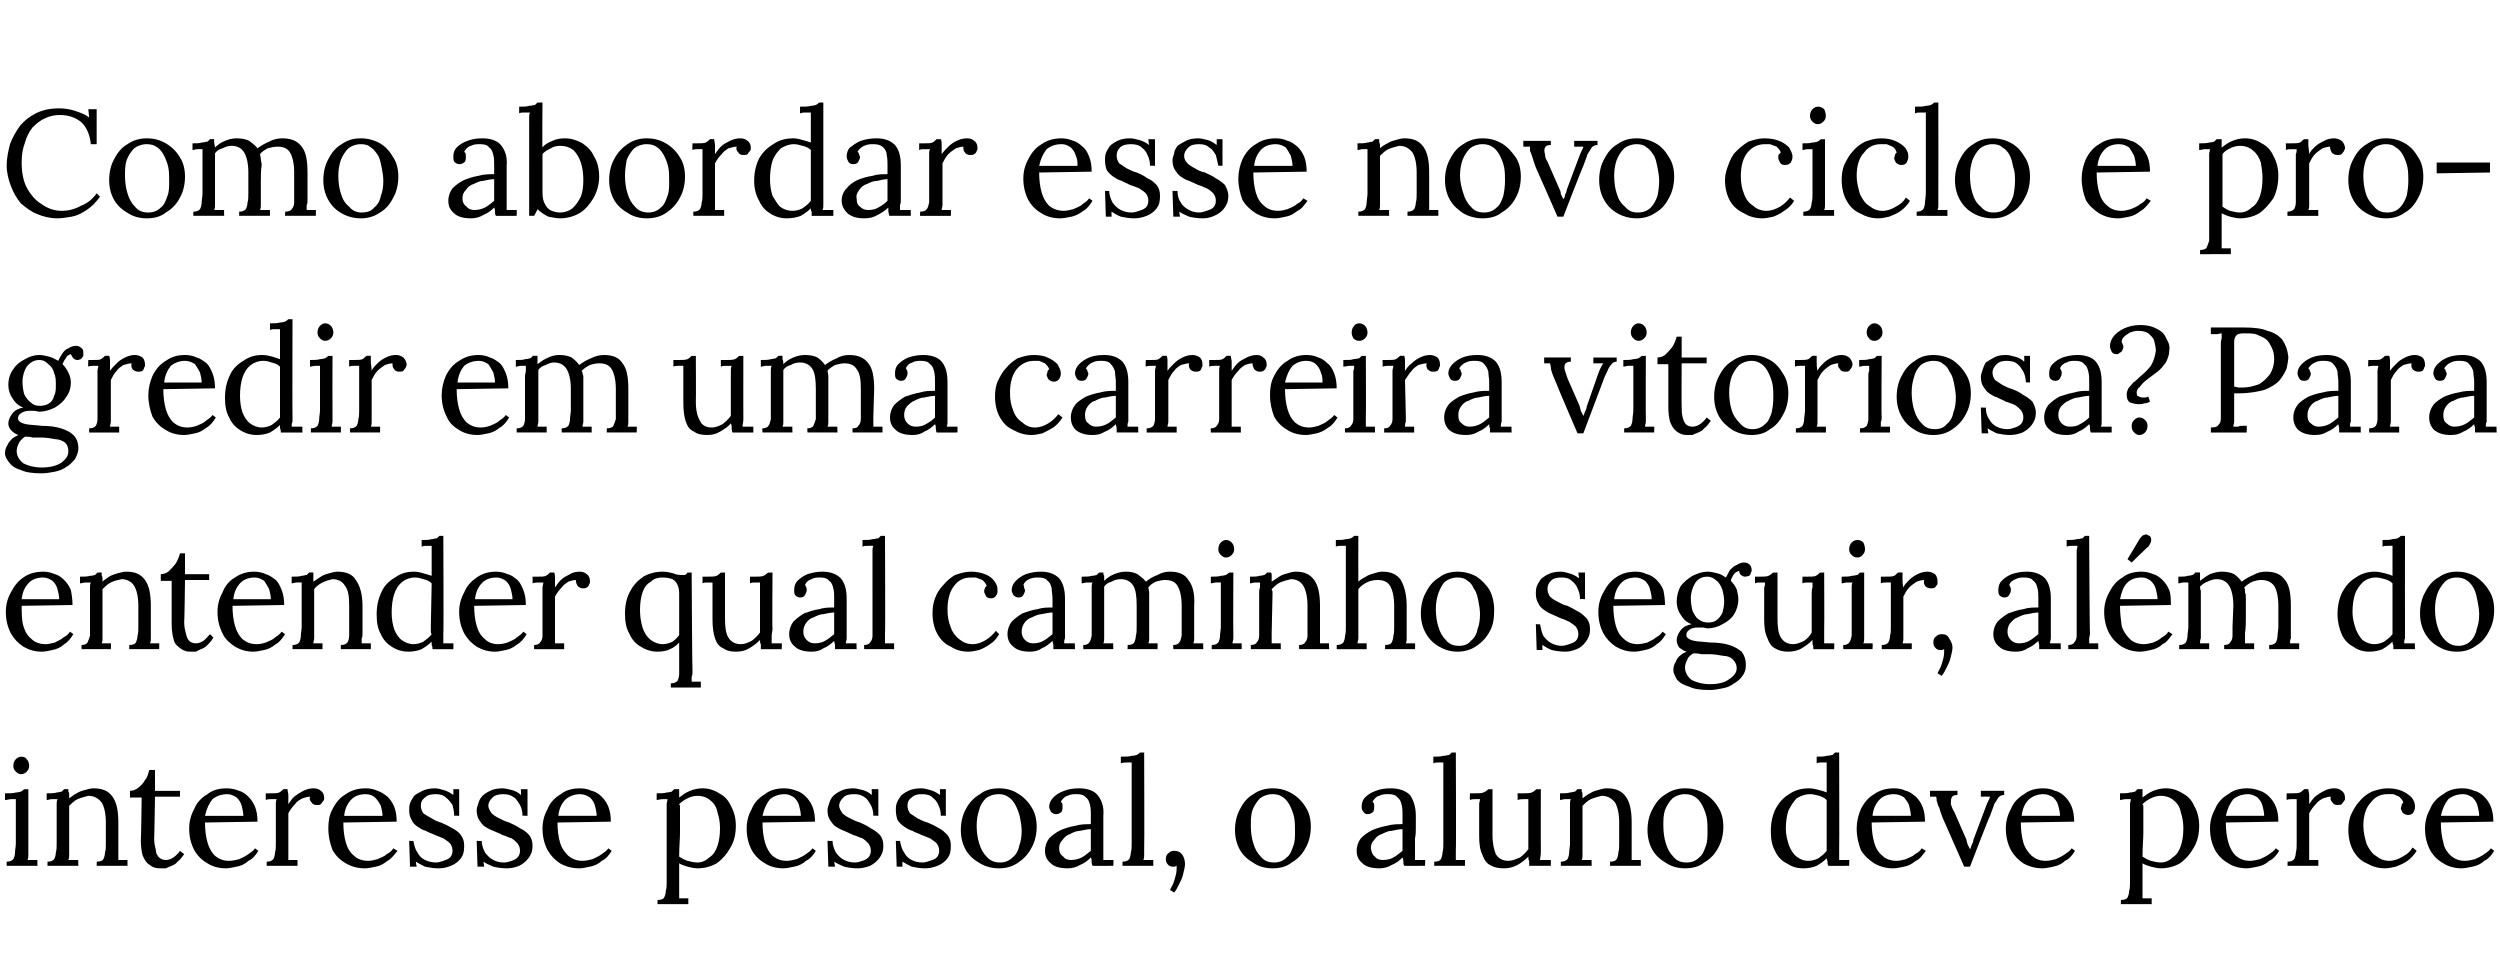
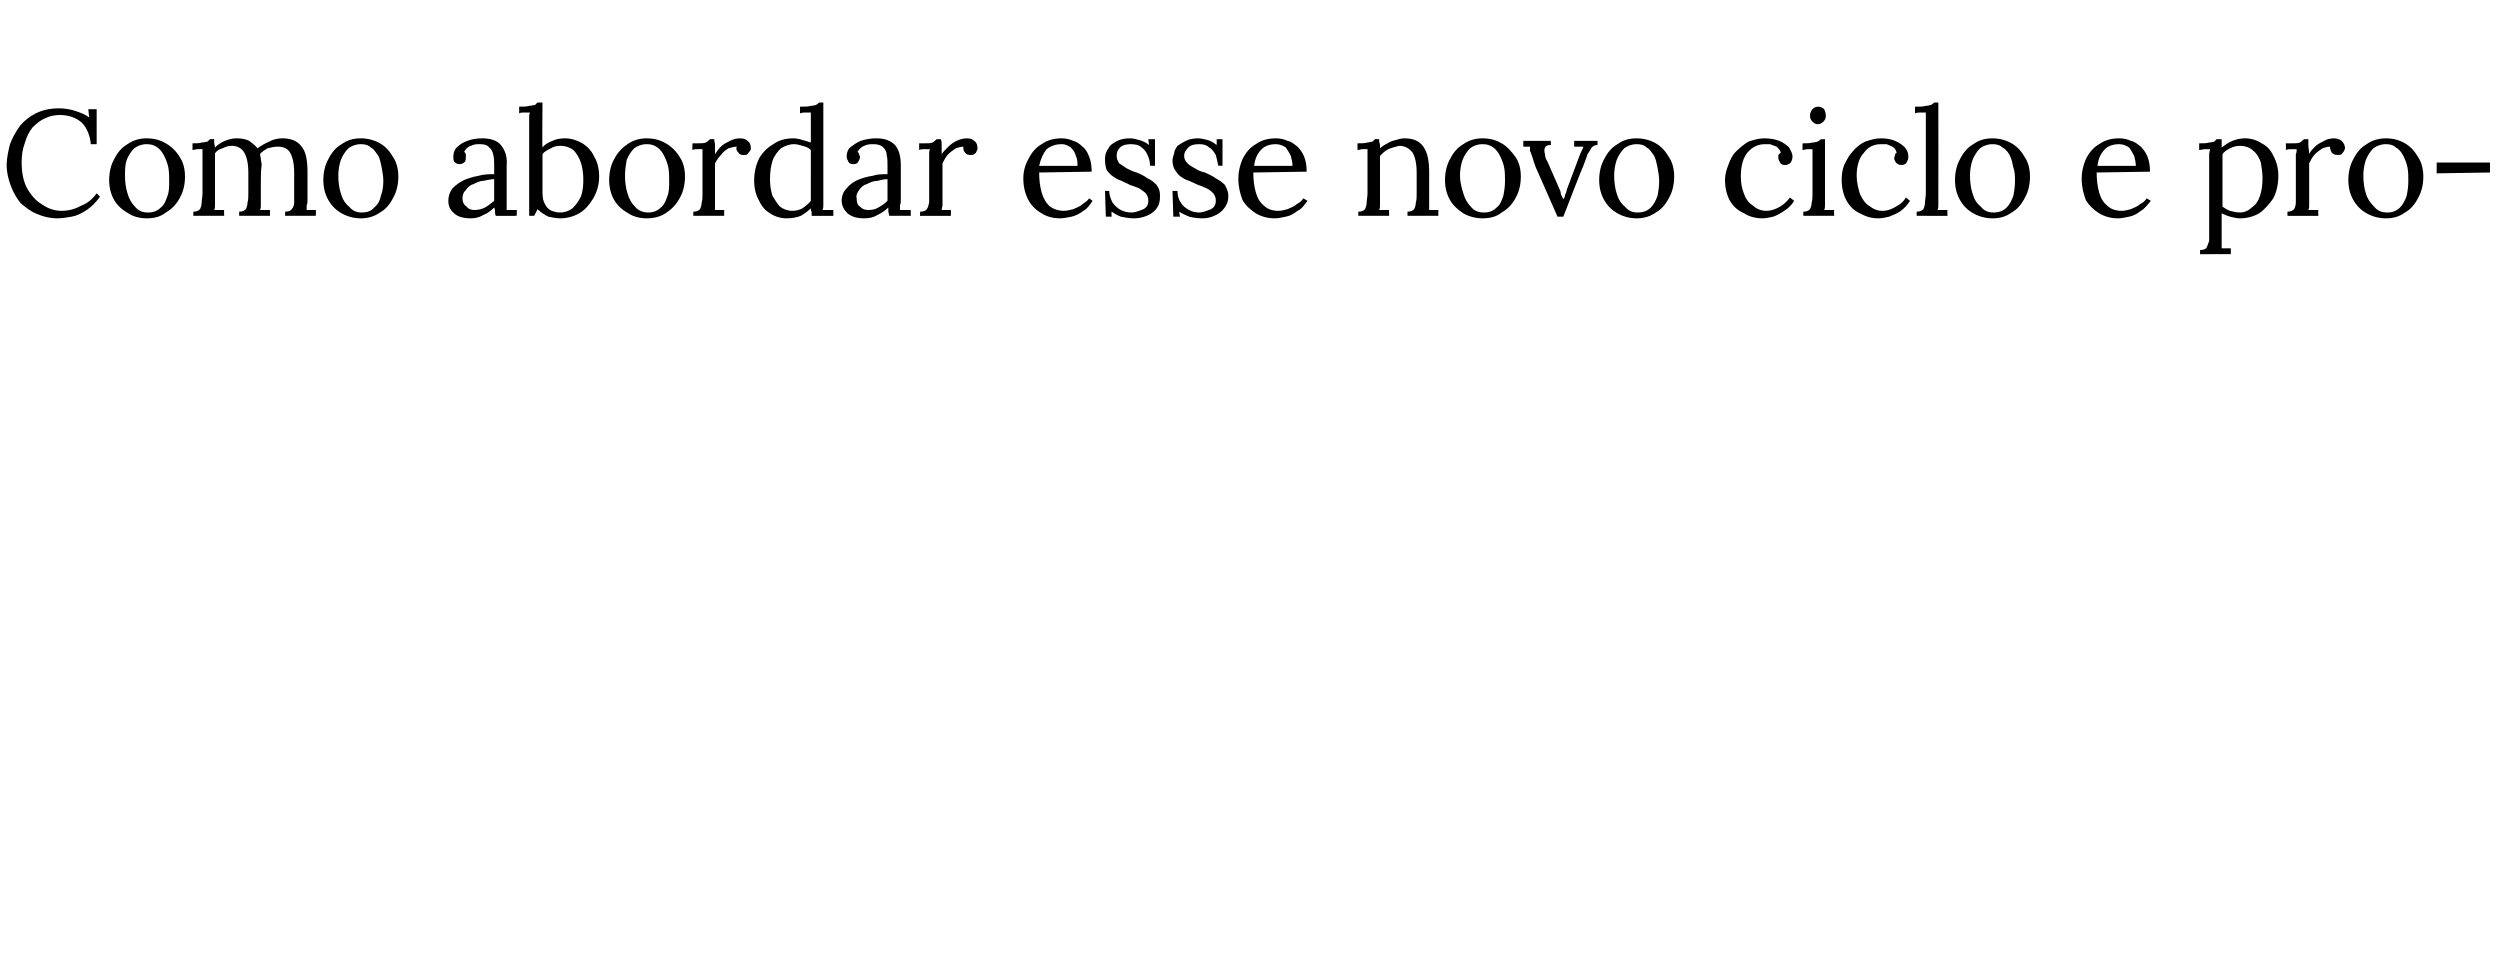
<svg xmlns="http://www.w3.org/2000/svg" version="1.1" width="300px" height="115.9px" viewBox="0 0 300 115.9">
  <desc>Como abordar esse novo ciclo e progredir em uma carreira vitoriosa Para entender qual caminho seguir, al m do intere</desc>
  <defs />
  <g id="Polygon63056">
-     <path d="m.8 103.4c.4 0 .6-.1.8-.3c.1-.2.2-.5.2-.8c0-.3.1-.7.1-1.1v-5.3h-.6c-.2 0-.4.1-.7.1v-.8c.6 0 1 0 1.3-.1c.3 0 .5-.1.6-.1c.2-.1.3-.2.4-.3c-.02.03.5 0 .5 0v7.9c0 .2 0 .4-.1.6h1.2c-.04-.03 0 .7 0 .7H.8v-.5zm1.7-10.5c-.2 0-.4-.1-.6-.3c-.2-.2-.3-.4-.3-.7c0-.3.1-.6.3-.8c.2-.2.4-.3.7-.3c.2 0 .5.1.6.3c.2.2.3.5.3.8c0 .3-.1.5-.3.7c-.2.2-.4.3-.7.3zm3.2 11v-.5c.4 0 .6-.1.8-.3c.1-.2.2-.5.2-.8c.1-.3.1-.7.1-1.1v-4.7c0-.2 0-.4.1-.6h-.7c-.2 0-.4.1-.6.1v-.8c.5 0 .9 0 1.2-.1c.2 0 .4-.1.6-.1l.3-.3h.5v.3c.1.1.1.2.1.4v.4c.3-.2.5-.4.9-.6c.3-.2.6-.3 1-.4c.3-.1.7-.2 1-.2c1.1 0 1.8.3 2.3 1c.5.7.7 1.7.7 3.1v4.5h1.1v.7h-3.7s.02-.53 0-.5c.4 0 .7-.1.8-.3c.1-.2.2-.5.2-.8c.1-.3.1-.7.1-1.1v-2.5c0-1.1-.2-1.9-.5-2.4c-.4-.5-.9-.8-1.6-.8c-.4.1-.8.2-1.3.4c-.4.2-.7.5-1 .8v5.9c0 .2 0 .4-.1.6h1.2c-.03-.03 0 .7 0 .7H5.7zm13.7.3c-.3 0-.6 0-.9-.1c-.3-.1-.5-.3-.8-.5c-.2-.2-.4-.5-.6-1c-.1-.4-.2-1-.2-1.7c.03-.02.1-5.2.1-5.2h-1.4s-.02-.79 0-.8c.3 0 .6-.1.9-.3c.4-.3.7-.6.9-1c.3-.3.4-.8.5-1.2h.7v2.5h3v.7h-3s-.08 5.05-.1 5c0 .6.1 1 .2 1.4c0 .4.2.7.4.9c.2.2.5.3.8.3c.3 0 .6-.1.9-.3c.3-.2.6-.5.8-.8l.5.4c-.3.4-.5.7-.8.9c-.2.3-.5.4-.7.5c-.3.1-.5.2-.7.3h-.5zm7.7 0c-.8 0-1.6-.2-2.2-.6c-.7-.4-1.2-.9-1.6-1.6c-.4-.8-.6-1.6-.6-2.6c0-.8.2-1.6.6-2.3c.3-.8.9-1.4 1.6-1.8c.6-.5 1.4-.7 2.3-.7c.5 0 1 .1 1.5.3c.4.1.8.4 1.1.7c.3.3.6.7.8 1.2c.2.5.3 1.1.3 1.8l-6.3.1c0 .9.1 1.7.3 2.4c.2.7.5 1.2.9 1.6c.5.4 1 .6 1.7.6c.4 0 .8-.1 1.2-.2c.4-.2.7-.3 1.1-.6c.3-.2.6-.4.8-.7l.4.3c-.3.5-.7 1-1.2 1.2c-.4.4-.9.6-1.4.7c-.5.1-.9.2-1.3.2zm-2.5-6.3h4.6c0-.4-.1-.8-.2-1.2c-.1-.4-.3-.7-.6-1c-.3-.2-.7-.4-1.1-.4c-.7 0-1.3.2-1.8.6c-.4.5-.7 1.1-.9 2zm7.4 5.5c.4 0 .6-.1.8-.3c.1-.2.2-.5.2-.8c.1-.3.1-.7.1-1.1v-4.7c0-.2 0-.4.1-.6h-.7c-.2 0-.4 0-.6.1c-.03-.05 0-.8 0-.8h.5c.5 0 .9 0 1.1-.1c.2-.1.4-.3.5-.4h.5c0 .2.1.5.1.7v1.1c.2-.3.4-.6.7-.9c.4-.3.7-.5 1.1-.7c.4-.2.8-.3 1.2-.3c.4 0 .7.1.9.3c.3.2.4.5.4.9c0 .1 0 .2-.1.3c-.1.1-.2.3-.3.4c-.1.1-.3.1-.5.1c-.3 0-.5-.1-.6-.3c-.2-.2-.3-.4-.2-.7c-.3 0-.6.1-.9.2c-.4.2-.7.4-.9.7c-.3.3-.6.7-.8 1.1v5.6h1.1v.7H32s.02-.53 0-.5zm11.8.8c-.9 0-1.6-.2-2.3-.6c-.7-.4-1.2-.9-1.6-1.6c-.3-.8-.5-1.6-.5-2.6c0-.8.1-1.6.5-2.3c.4-.8.9-1.4 1.6-1.8c.7-.5 1.5-.7 2.4-.7c.5 0 1 .1 1.4.3c.4.1.8.4 1.2.7c.3.3.6.7.8 1.2c.2.5.3 1.1.3 1.8l-6.4.1c0 .9.1 1.7.3 2.4c.2.7.5 1.2 1 1.6c.4.4 1 .6 1.7.6c.4 0 .7-.1 1.1-.2c.4-.2.8-.3 1.1-.6c.4-.2.6-.4.8-.7l.5.3c-.4.5-.8 1-1.2 1.2c-.5.4-.9.6-1.4.7c-.5.1-.9.2-1.3.2zm-2.5-6.3h4.6c0-.4-.1-.8-.2-1.2c-.2-.4-.4-.7-.7-1c-.2-.2-.6-.4-1.1-.4c-.7 0-1.3.2-1.7.6c-.5.5-.8 1.1-.9 2zm11.3 6.3c-.6 0-1.1-.1-1.6-.2c-.4-.2-.8-.4-1.1-.6c-.02 0 .1.6.1.6h-.8l-.1-3.1s.55.04.5 0c.1.5.2 1 .5 1.4c.2.4.5.7.9.9c.4.2.9.3 1.3.3c.3 0 .6-.1.9-.2c.3-.1.6-.2.8-.4c.2-.2.3-.5.3-.8c0-.4-.1-.6-.3-.9c-.2-.2-.5-.4-.8-.6c-.3-.1-.7-.3-1-.4c-.4-.2-.8-.3-1.1-.5c-.4-.1-.7-.3-1-.5c-.3-.2-.6-.5-.7-.8c-.2-.3-.3-.7-.3-1.2c0-.2 0-.5.1-.8c.1-.3.3-.6.5-.9c.2-.2.6-.4 1-.6c.4-.2.9-.3 1.5-.3c.3 0 .7.1 1 .2c.4.1.8.3 1.2.6v-.7h.7v3.2s-.56-.04-.6 0c0-.5-.1-.9-.2-1.3c-.2-.3-.5-.7-.8-.9c-.3-.3-.7-.4-1.2-.4c-.6 0-1 .1-1.3.4c-.4.3-.5.6-.5 1c0 .3.1.6.3.9c.3.2.6.4 1 .6c.3.2.7.4 1.1.5c.5.2.9.4 1.4.7c.4.2.8.5 1 .8c.3.4.4.8.4 1.3c0 .7-.1 1.1-.4 1.5c-.3.4-.7.7-1.2.9c-.5.2-.9.3-1.5.3zm8.2 0c-.6 0-1.2-.1-1.6-.2c-.5-.2-.9-.4-1.2-.6c.03 0 .1.6.1.6h-.8l-.1-3.1s.59.04.6 0c0 .5.2 1 .4 1.4c.3.4.6.7 1 .9c.4.2.8.3 1.3.3c.3 0 .6-.1.9-.2c.3-.1.5-.2.7-.4c.2-.2.3-.5.3-.8c0-.4-.1-.6-.3-.9c-.2-.2-.4-.4-.7-.6c-.4-.1-.7-.3-1.1-.4c-.3-.2-.7-.3-1.1-.5c-.3-.1-.7-.3-1-.5c-.3-.2-.5-.5-.7-.8c-.2-.3-.3-.7-.3-1.2c0-.2.1-.5.2-.8c.1-.3.2-.6.5-.9c.2-.2.5-.4.9-.6c.4-.2.9-.3 1.5-.3c.3 0 .7.1 1.1.2c.4.1.8.3 1.1.6c.05-.01 0-.7 0-.7h.8v3.2s-.61-.04-.6 0c0-.5-.1-.9-.3-1.3c-.2-.3-.4-.7-.7-.9c-.4-.3-.8-.4-1.3-.4c-.5 0-1 .1-1.3.4c-.3.3-.5.6-.5 1c0 .3.2.6.4.9c.2.2.5.4.9.6c.4.2.8.4 1.2.5c.4.2.9.4 1.3.7c.5.2.8.5 1.1.8c.3.4.4.8.4 1.3c0 .7-.2 1.1-.5 1.5c-.3.4-.7.7-1.1.9c-.5.2-1 .3-1.5.3zm8.7 0c-.8 0-1.6-.2-2.3-.6c-.6-.4-1.1-.9-1.5-1.6c-.4-.8-.6-1.6-.6-2.6c0-.8.2-1.6.6-2.3c.3-.8.9-1.4 1.6-1.8c.6-.5 1.4-.7 2.3-.7c.5 0 1 .1 1.4.3c.5.1.9.4 1.2.7c.3.3.6.7.8 1.2c.2.5.3 1.1.3 1.8l-6.4.1c0 .9.1 1.7.3 2.4c.2.7.6 1.2 1 1.6c.5.4 1 .6 1.7.6c.4 0 .8-.1 1.2-.2c.4-.2.7-.3 1.1-.6c.3-.2.6-.4.8-.7l.4.3c-.3.5-.7 1-1.2 1.2c-.4.4-.9.6-1.4.7c-.5.1-.9.2-1.3.2zM67 97.9h4.6c0-.4-.1-.8-.2-1.2c-.1-.4-.3-.7-.6-1c-.3-.2-.7-.4-1.2-.4c-.6 0-1.2.2-1.7.6c-.5.5-.8 1.1-.9 2zm11.9 10.6s.02-.54 0-.5c.4 0 .7-.1.8-.3c.1-.2.2-.5.2-.8c.1-.3.1-.7.1-1.1v-9.3c0-.2.1-.4.1-.6h-.6c-.3 0-.5.1-.7.1v-.8c.5 0 .9 0 1.2-.1c.3 0 .5-.1.6-.1l.3-.3h.6v1c.4-.3.8-.6 1.3-.8c.5-.2 1-.3 1.5-.3c.7 0 1.4.2 2 .6c.6.3 1.1.8 1.4 1.5c.4.7.6 1.5.6 2.4c0 1-.2 1.9-.7 2.7c-.4.7-.9 1.3-1.6 1.8c-.7.4-1.5.6-2.3.6c-.4 0-.8-.1-1.2-.2c-.3-.1-.7-.2-1-.4v4.2h1.1v.7h-3.7zm4.8-5c.5 0 1-.2 1.4-.6c.5-.3.8-.8 1-1.4c.2-.6.3-1.3.3-2.1c0-.7-.1-1.3-.3-1.9c-.1-.6-.4-1.1-.8-1.4c-.4-.4-1-.6-1.6-.6c-.4 0-.8.1-1.2.3c-.4.2-.7.4-1 .7c0 .1.1.1.1.2v3.2c0 .8-.1 1.7-.1 2.9c.3.2.7.4 1 .5c.4.1.8.2 1.2.2zm10.3.7c-.8 0-1.6-.2-2.2-.6c-.7-.4-1.2-.9-1.6-1.6c-.4-.8-.6-1.6-.6-2.6c0-.8.2-1.6.6-2.3c.3-.8.9-1.4 1.6-1.8c.6-.5 1.4-.7 2.3-.7c.5 0 1 .1 1.5.3c.4.1.8.4 1.1.7c.3.3.6.7.8 1.2c.2.5.3 1.1.3 1.8l-6.3.1c0 .9.1 1.7.3 2.4c.2.7.5 1.2.9 1.6c.5.4 1 .6 1.7.6c.4 0 .8-.1 1.2-.2c.4-.2.7-.3 1.1-.6c.3-.2.6-.4.8-.7l.4.3c-.3.5-.7 1-1.2 1.2c-.4.4-.9.6-1.4.7c-.5.1-.9.2-1.3.2zm-2.5-6.3h4.6c0-.4-.1-.8-.2-1.2c-.1-.4-.3-.7-.6-1c-.3-.2-.7-.4-1.1-.4c-.7 0-1.3.2-1.8.6c-.4.5-.7 1.1-.9 2zm11.4 6.3c-.6 0-1.2-.1-1.6-.2c-.5-.2-.9-.4-1.2-.6c.02 0 .1.6.1.6h-.8l-.1-3.1s.59.04.6 0c0 .5.2 1 .4 1.4c.3.4.6.7 1 .9c.4.2.8.3 1.3.3c.3 0 .6-.1.9-.2c.3-.1.5-.2.7-.4c.2-.2.3-.5.3-.8c0-.4-.1-.6-.3-.9c-.2-.2-.4-.4-.7-.6c-.4-.1-.7-.3-1.1-.4c-.4-.2-.7-.3-1.1-.5c-.3-.1-.7-.3-1-.5c-.3-.2-.5-.5-.7-.8c-.2-.3-.3-.7-.3-1.2c0-.2.1-.5.2-.8c.1-.3.2-.6.5-.9c.2-.2.5-.4.9-.6c.4-.2.9-.3 1.5-.3c.3 0 .7.1 1.1.2c.4.1.8.3 1.1.6c.04-.01 0-.7 0-.7h.8v3.2s-.61-.04-.6 0c0-.5-.1-.9-.3-1.3c-.2-.3-.4-.7-.7-.9c-.4-.3-.8-.4-1.3-.4c-.6 0-1 .1-1.3.4c-.3.3-.5.6-.5 1c0 .3.2.6.4.9c.2.2.5.4.9.6c.4.2.8.4 1.2.5c.4.2.9.4 1.3.7c.4.2.8.5 1.1.8c.3.4.4.8.4 1.3c0 .7-.2 1.1-.5 1.5c-.3.4-.7.7-1.1.9c-.5.2-1 .3-1.5.3zm8.1 0c-.6 0-1.1-.1-1.6-.2c-.4-.2-.8-.4-1.1-.6c-.03 0 0 .6 0 .6h-.7l-.1-3.1s.54.04.5 0c.1.5.2 1 .5 1.4c.2.4.5.7.9.9c.4.2.8.3 1.3.3c.3 0 .6-.1.9-.2c.3-.1.6-.2.8-.4c.2-.2.3-.5.3-.8c0-.4-.1-.6-.3-.9c-.2-.2-.5-.4-.8-.6c-.3-.1-.7-.3-1-.4c-.4-.2-.8-.3-1.1-.5c-.4-.1-.7-.3-1-.5c-.3-.2-.6-.5-.8-.8c-.1-.3-.2-.7-.2-1.2c0-.2 0-.5.1-.8c.1-.3.3-.6.5-.9c.2-.2.5-.4.9-.6c.4-.2.9-.3 1.6-.3c.3 0 .6.1 1 .2c.4.1.8.3 1.2.6v-.7h.7v3.2s-.57-.04-.6 0c0-.5-.1-.9-.3-1.3c-.1-.3-.4-.7-.7-.9c-.3-.3-.7-.4-1.3-.4c-.5 0-.9.1-1.2.4c-.4.3-.5.6-.5 1c0 .3.1.6.3.9l.9.6c.4.2.8.4 1.2.5c.5.2.9.4 1.4.7c.4.2.7.5 1 .8c.3.4.4.8.4 1.3c0 .7-.1 1.1-.4 1.5c-.3.4-.7.7-1.2.9c-.5.2-1 .3-1.5.3zm8.9 0c-.9 0-1.6-.2-2.3-.6c-.7-.4-1.3-.9-1.7-1.6c-.4-.7-.6-1.5-.6-2.4c0-.9.2-1.8.6-2.5c.4-.8 1-1.4 1.7-1.8c.6-.5 1.4-.7 2.3-.7c.8 0 1.6.2 2.2.6c.7.4 1.3 1 1.7 1.7c.4.6.6 1.4.6 2.3c0 .9-.2 1.8-.6 2.5c-.4.8-1 1.4-1.6 1.8c-.7.5-1.5.7-2.3.7zm.1-.7c.6 0 1.1-.2 1.5-.6c.4-.3.7-.8.8-1.4c.2-.5.3-1.1.3-1.8c0-.5-.1-1.1-.2-1.6c-.1-.5-.3-1-.5-1.4c-.2-.4-.5-.8-.8-1c-.4-.3-.8-.4-1.2-.4c-.7 0-1.2.2-1.6.5c-.4.4-.7.9-.8 1.4c-.2.6-.3 1.2-.3 1.9c0 .7.1 1.5.3 2.1c.2.7.5 1.2.9 1.6c.4.5 1 .7 1.6.7zm11.1.4c-.1-.2-.1-.4-.1-.5c0-.2 0-.3-.1-.5c-.4.4-.8.7-1.3.9c-.5.3-1 .4-1.5.4c-.9 0-1.6-.2-2-.6c-.5-.4-.7-.9-.7-1.5c0-.6.2-1.1.5-1.5c.4-.4.8-.7 1.4-1c.5-.2 1.1-.4 1.7-.5c.7-.2 1.3-.2 1.9-.2v-1.1c0-.4 0-.8-.1-1.2c-.1-.4-.2-.7-.5-.9c-.2-.3-.6-.4-1.1-.4c-.4 0-.7 0-1.1.2c-.4.1-.6.4-.8.7c.1.1.2.2.2.4v.3c0 .1 0 .3-.1.5c-.2.2-.4.3-.7.3c-.2 0-.4-.1-.6-.3c-.1-.2-.2-.4-.2-.6c0-.4.2-.8.5-1.1c.3-.3.7-.6 1.3-.8c.5-.2 1.1-.3 1.8-.3c1 0 1.8.3 2.2.8c.5.6.8 1.4.7 2.5v5.3h1.2c.04-.05 0 .7 0 .7c0 0-2.54.01-2.5 0zm-.2-4.4c-.4 0-.8.1-1.3.2c-.4 0-.9.2-1.2.4c-.4.1-.7.4-.9.7c-.3.3-.4.6-.4 1c0 .5.2.8.5 1c.2.3.6.4.9.4c.5 0 .9-.1 1.3-.3c.4-.2.7-.5 1.1-.8v-2.6zm3.8 3.9c.4 0 .6-.1.8-.3c.1-.2.2-.5.2-.8c.1-.3.1-.7.1-1.1v-9.7h-.6c-.2 0-.4 0-.7.1v-.8c.6 0 1 0 1.3-.1c.3 0 .5-.1.6-.1c.2-.1.3-.2.4-.3c0 .02.5 0 .5 0c0 0 .04 11.7 0 11.7v.6c0 .2 0 .4-.1.6h1.2c-.02-.03 0 .7 0 .7h-3.7v-.5zm6.2 3.7l-.5-.3l.4-.8c.1-.3.2-.6.3-1c.1-.4.1-.7.1-1.1c-.1 0-.2.1-.2.1h-.3c-.2 0-.4-.1-.5-.2c-.2-.2-.3-.4-.3-.7c0-.3.1-.6.3-.7c.2-.2.4-.3.7-.3c.4 0 .7.1 1 .5c.2.3.3.7.3 1.1c0 .3-.1.7-.2 1.1c-.1.5-.3.9-.5 1.3c-.2.4-.4.8-.6 1zm11.8-2.9c-.8 0-1.6-.2-2.2-.6c-.7-.4-1.3-.9-1.7-1.6c-.4-.7-.6-1.5-.6-2.4c0-.9.2-1.8.6-2.5c.4-.8.9-1.4 1.6-1.8c.7-.5 1.5-.7 2.3-.7c.9 0 1.6.2 2.3.6c.7.4 1.3 1 1.7 1.7c.4.6.6 1.4.6 2.3c0 .9-.2 1.8-.6 2.5c-.4.8-1 1.4-1.7 1.8c-.6.5-1.4.7-2.3.7zm.2-.7c.6 0 1.1-.2 1.5-.6c.4-.3.6-.8.8-1.4c.2-.5.2-1.1.2-1.8c0-.5 0-1.1-.1-1.6c-.1-.5-.3-1-.5-1.4c-.2-.4-.5-.8-.8-1c-.4-.3-.8-.4-1.3-.4c-.6 0-1.1.2-1.5.5c-.4.4-.7.9-.9 1.4c-.2.6-.2 1.2-.2 1.9c0 .7.1 1.5.3 2.1c.2.7.5 1.2.9 1.6c.4.5.9.7 1.6.7zm15.6.4c-.1-.2-.1-.4-.1-.5c0-.2 0-.3-.1-.5c-.4.4-.8.7-1.3.9c-.5.3-1 .4-1.5.4c-.9 0-1.6-.2-2-.6c-.5-.4-.7-.9-.7-1.5c0-.6.2-1.1.5-1.5c.4-.4.8-.7 1.4-1c.5-.2 1.1-.4 1.7-.5c.7-.2 1.3-.2 1.9-.2v-1.1c0-.4 0-.8-.1-1.2c-.1-.4-.2-.7-.5-.9c-.2-.3-.6-.4-1.1-.4c-.4 0-.7 0-1.1.2c-.4.1-.6.4-.8.7c.1.1.2.2.2.4v.3c0 .1 0 .3-.1.5c-.2.2-.4.3-.7.3c-.2 0-.4-.1-.5-.3c-.2-.2-.2-.4-.2-.6c0-.4.1-.8.4-1.1c.3-.3.7-.6 1.3-.8c.5-.2 1.1-.3 1.8-.3c1 0 1.8.3 2.3.8c.4.6.7 1.4.7 2.5v1.4c0 .4 0 .9-.1 1.3v2.6h1.2c.05-.05 0 .7 0 .7c0 0-2.53.01-2.5 0zm-.2-4.4c-.4 0-.8.1-1.3.2c-.4 0-.8.2-1.2.4c-.4.1-.7.4-.9.7c-.3.3-.4.6-.4 1c.1.5.2.8.5 1c.2.3.6.4.9.4c.5 0 1-.1 1.3-.3c.4-.2.7-.5 1.1-.8v-2.6zm3.8 3.9c.4 0 .7-.1.8-.3c.1-.2.2-.5.2-.8c.1-.3.1-.7.1-1.1v-9.7h-.6c-.2 0-.4 0-.6.1v-.8c.5 0 .9 0 1.2-.1c.3 0 .5-.1.7-.1l.3-.3c.01.02.5 0 .5 0c0 0 .05 11.7 0 11.7v1.2h1.1v.7h-3.7s.02-.53 0-.5zm8.4.8c-.7 0-1.2-.1-1.7-.4c-.4-.2-.7-.6-.9-1.2c-.3-.6-.4-1.3-.4-2.3v-3.8c0-.2.1-.4.1-.6h-.6c-.2 0-.4 0-.6.1c-.05-.05 0-.8 0-.8h.5c.5 0 .9 0 1.1-.1c.3-.1.5-.3.6-.4c-.02.03.5 0 .5 0v5.5c0 1.1.2 1.8.4 2.3c.3.5.8.8 1.5.8c.5 0 .9-.2 1.4-.4c.4-.3.7-.6 1-1v-6h-.6c-.2 0-.4 0-.7.1c.05-.05 0-.8 0-.8h.6c.5 0 .9 0 1.1-.1c.3-.1.4-.3.6-.4c-.02.03.5 0 .5 0c0 0-.02 6.83 0 6.8v.8c0 .4-.1.7-.1.9h1.3v.7h-2.6v-.6c-.1-.1-.1-.3-.1-.5c-.4.4-.8.7-1.3 1c-.6.3-1.1.4-1.6.4zm6.8-.3v-.5c.4 0 .6-.1.8-.3c.1-.2.2-.5.2-.8c0-.3.1-.7.1-1.1v-4.7c0-.2 0-.4.1-.6h-.7c-.2 0-.4.1-.6.1v-.8c.5 0 .9 0 1.2-.1c.2 0 .4-.1.6-.1l.3-.3h.5v.3c.1.1.1.2.1.4v.4c.3-.2.5-.4.9-.6c.3-.2.6-.3 1-.4c.3-.1.7-.2 1-.2c1.1 0 1.8.3 2.3 1c.5.7.7 1.7.7 3.1v4.5h1.1v.7h-3.7s.02-.53 0-.5c.4 0 .7-.1.8-.3c.1-.2.2-.5.2-.8c.1-.3.1-.7.1-1.1v-2.5c0-1.1-.2-1.9-.5-2.4c-.4-.5-.9-.8-1.6-.8c-.4.1-.8.2-1.3.4c-.4.2-.7.5-1 .8v5.9c0 .2 0 .4-.1.6h1.2c-.03-.03 0 .7 0 .7h-3.7zm14.9.3c-.8 0-1.6-.2-2.2-.6c-.7-.4-1.3-.9-1.7-1.6c-.4-.7-.6-1.5-.6-2.4c0-.9.2-1.8.6-2.5c.4-.8.9-1.4 1.6-1.8c.7-.5 1.5-.7 2.3-.7c.9 0 1.6.2 2.3.6c.7.4 1.3 1 1.7 1.7c.4.6.6 1.4.6 2.3c0 .9-.2 1.8-.6 2.5c-.4.8-1 1.4-1.7 1.8c-.6.5-1.4.7-2.3.7zm.2-.7c.6 0 1.1-.2 1.5-.6c.4-.3.6-.8.8-1.4c.2-.5.2-1.1.2-1.8c0-.5 0-1.1-.1-1.6c-.1-.5-.3-1-.5-1.4c-.2-.4-.5-.8-.8-1c-.4-.3-.8-.4-1.3-.4c-.6 0-1.1.2-1.5.5c-.4.4-.7.9-.9 1.4c-.2.6-.2 1.2-.2 1.9c0 .7.1 1.5.3 2.1c.2.7.5 1.2.9 1.6c.4.5.9.7 1.6.7zm14 .7c-.8 0-1.4-.2-2-.6c-.6-.3-1.1-.8-1.4-1.5c-.4-.7-.5-1.5-.5-2.4c0-1 .2-1.9.6-2.7c.4-.7.9-1.3 1.6-1.7c.7-.5 1.5-.7 2.4-.7c.4 0 .8.1 1.2.2c.4.1.7.2.9.3v-3.6h-.6c-.2 0-.4 0-.6.1v-.8c.5 0 .9 0 1.2-.1c.3 0 .5-.1.7-.1l.3-.3c0 .02.5 0 .5 0c0 0 .03 11.7 0 11.7v1.2h1.2c.03-.05 0 .7 0 .7c0 0-2.54.01-2.5 0c-.1-.2-.1-.3-.1-.5c0-.1-.1-.3-.1-.4c-.3.3-.7.6-1.2.9c-.5.2-1 .3-1.6.3zm.6-.9c.4 0 .8-.1 1.2-.3c.4-.3.7-.5 1-.9V96c-.3-.3-.6-.4-.9-.5c-.4-.1-.7-.2-1.1-.2c-.6 0-1.1.2-1.6.5c-.4.4-.7.9-1 1.5c-.2.6-.3 1.4-.3 2.2c0 .7.2 1.4.4 2c.2.5.5 1 .9 1.3c.4.3.8.5 1.4.5zm10.2.9c-.9 0-1.6-.2-2.3-.6c-.6-.4-1.2-.9-1.6-1.6c-.3-.8-.5-1.6-.5-2.6c0-.8.2-1.6.5-2.3c.4-.8.9-1.4 1.6-1.8c.7-.5 1.5-.7 2.4-.7c.5 0 1 .1 1.4.3c.5.1.8.4 1.2.7c.3.3.6.7.8 1.2c.2.5.3 1.1.3 1.8l-6.4.1c0 .9.1 1.7.3 2.4c.2.7.5 1.2 1 1.6c.4.4 1 .6 1.7.6c.4 0 .7-.1 1.1-.2c.4-.2.8-.3 1.1-.6c.4-.2.6-.4.8-.7l.5.3c-.4.5-.7 1-1.2 1.2c-.5.4-.9.6-1.4.7c-.5.1-.9.2-1.3.2zm-2.5-6.3h4.6c0-.4-.1-.8-.2-1.2c-.1-.4-.4-.7-.6-1c-.3-.2-.7-.4-1.2-.4c-.7 0-1.3.2-1.7.6c-.5.5-.8 1.1-.9 2zm11 6.1l-2.6-5.9c-.2-.5-.3-.9-.4-1.2c-.2-.3-.2-.6-.3-.8c0-.2 0-.4-.1-.5h-.7v-.7h3.3s-.02.55 0 .5c-.4 0-.6.1-.7.3c-.1.2-.1.5-.1.8c.1.3.2.6.4.9l1.4 3.2c.1.2.1.4.2.7l.3.6c.1-.1.1-.3.2-.5c.1-.2.2-.4.2-.6l1.5-4c.1-.3.2-.5.3-.7c.1-.2.2-.4.2-.5c.01-.01-1.1 0-1.1 0v-.7h2.8v.5c-.3 0-.5.1-.7.3c-.1.2-.3.5-.5.8c-.1.4-.3.8-.5 1.4c-.05-.02-2.4 6.1-2.4 6.1h-.7zm9.4.2c-.8 0-1.6-.2-2.3-.6c-.6-.4-1.1-.9-1.5-1.6c-.4-.8-.6-1.6-.6-2.6c0-.8.2-1.6.6-2.3c.3-.8.9-1.4 1.6-1.8c.6-.5 1.4-.7 2.3-.7c.5 0 1 .1 1.4.3c.5.1.9.4 1.2.7c.3.3.6.7.8 1.2c.2.5.3 1.1.3 1.8l-6.4.1c0 .9.1 1.7.3 2.4c.2.7.6 1.2 1 1.6c.5.4 1 .6 1.7.6c.4 0 .8-.1 1.2-.2c.4-.2.7-.3 1.1-.6c.3-.2.6-.4.8-.7l.4.3c-.3.5-.7 1-1.2 1.2c-.4.4-.9.6-1.4.7c-.5.1-.9.2-1.3.2zm-2.5-6.3h4.6c0-.4-.1-.8-.2-1.2c-.1-.4-.3-.7-.6-1c-.3-.2-.7-.4-1.2-.4c-.6 0-1.2.2-1.7.6c-.5.5-.8 1.1-.9 2zm11.9 10.6s.02-.54 0-.5c.4 0 .7-.1.8-.3c.1-.2.2-.5.2-.8c.1-.3.1-.7.1-1.1v-9.3c0-.2.1-.4.1-.6h-.6c-.3 0-.5.1-.7.1v-.8c.5 0 .9 0 1.2-.1c.3 0 .5-.1.6-.1l.3-.3h.6v1c.4-.3.8-.6 1.3-.8c.5-.2 1-.3 1.5-.3c.7 0 1.4.2 2 .6c.6.3 1.1.8 1.4 1.5c.4.7.6 1.5.6 2.4c0 1-.2 1.9-.7 2.7c-.4.7-.9 1.3-1.6 1.8c-.7.4-1.5.6-2.3.6c-.4 0-.8-.1-1.2-.2c-.3-.1-.7-.2-1-.4v4.2h1.1v.7h-3.7zm4.8-5c.5 0 1-.2 1.4-.6c.5-.3.8-.8 1-1.4c.2-.6.3-1.3.3-2.1c0-.7-.1-1.3-.3-1.9c-.1-.6-.4-1.1-.8-1.4c-.4-.4-1-.6-1.6-.6c-.4 0-.8.1-1.2.3c-.4.2-.7.4-1 .7c0 .1.1.1.1.2v3.2c0 .8-.1 1.7-.1 2.9c.3.2.7.4 1 .5c.4.1.8.2 1.2.2zm10.3.7c-.8 0-1.6-.2-2.2-.6c-.7-.4-1.2-.9-1.6-1.6c-.4-.8-.6-1.6-.6-2.6c0-.8.2-1.6.6-2.3c.3-.8.9-1.4 1.6-1.8c.6-.5 1.4-.7 2.3-.7c.5 0 1 .1 1.5.3c.4.1.8.4 1.1.7c.3.3.6.7.8 1.2c.2.5.3 1.1.3 1.8l-6.3.1c0 .9.1 1.7.3 2.4c.2.7.5 1.2.9 1.6c.5.4 1 .6 1.7.6c.4 0 .8-.1 1.2-.2c.4-.2.7-.3 1.1-.6c.3-.2.6-.4.8-.7l.4.3c-.3.5-.7 1-1.2 1.2c-.4.4-.9.6-1.4.7c-.5.1-.9.2-1.3.2zm-2.5-6.3h4.6c0-.4-.1-.8-.2-1.2c-.1-.4-.3-.7-.6-1c-.3-.2-.7-.4-1.1-.4c-.7 0-1.3.2-1.8.6c-.4.5-.7 1.1-.9 2zm7.4 5.5c.4 0 .6-.1.8-.3c.1-.2.2-.5.2-.8c.1-.3.1-.7.1-1.1v-5.3h-.6c-.2 0-.4 0-.6.1c-.03-.05 0-.8 0-.8h.5c.5 0 .9 0 1.1-.1c.2-.1.4-.3.5-.4h.5c0 .2.1.5.1.7v1.1c.2-.3.4-.6.7-.9c.4-.3.7-.5 1.1-.7c.4-.2.8-.3 1.2-.3c.4 0 .7.1.9.3c.3.2.4.5.4.9c0 .1 0 .2-.1.3c-.1.1-.2.3-.3.4c-.1.1-.3.1-.5.1c-.3 0-.5-.1-.6-.3c-.2-.2-.3-.4-.2-.7c-.3 0-.6.1-.9.2c-.4.2-.7.4-.9.7c-.3.3-.6.7-.8 1.1v5.6h1.1v.7h-3.7s.02-.53 0-.5zm11.7.8c-.8 0-1.5-.2-2.2-.6c-.7-.3-1.2-.8-1.6-1.5c-.4-.7-.6-1.6-.6-2.5c0-.7.1-1.3.3-1.8c.3-.6.6-1.2 1-1.6c.4-.5.9-.9 1.5-1.2c.6-.2 1.2-.4 1.9-.4c.7 0 1.2.1 1.7.3c.5.2.9.5 1.2.8c.3.4.4.7.4 1.1c0 .3-.1.5-.2.7c-.1.2-.4.3-.6.3c-.3 0-.5-.1-.7-.3c-.1-.2-.2-.4-.2-.5c0-.1.1-.3.1-.4c0-.1.1-.2.2-.3c-.1-.3-.3-.5-.5-.7c-.2-.1-.5-.2-.7-.3h-.7c-.8 0-1.5.3-2 1c-.6.6-.9 1.6-.9 2.8c0 .8.2 1.5.4 2.2c.3.6.6 1.1 1.1 1.4c.5.4 1 .6 1.6.6c.6 0 1.1-.2 1.6-.5c.6-.3 1-.7 1.2-1.1l.5.4c-.3.5-.7.9-1.1 1.2c-.4.3-.9.5-1.4.7c-.4.1-.9.2-1.3.2zm9.2 0c-.8 0-1.6-.2-2.2-.6c-.7-.4-1.2-.9-1.6-1.6c-.4-.8-.6-1.6-.6-2.6c0-.8.2-1.6.6-2.3c.3-.8.9-1.4 1.6-1.8c.6-.5 1.4-.7 2.3-.7c.5 0 1 .1 1.4.3c.5.1.9.4 1.2.7c.3.3.6.7.8 1.2c.2.5.3 1.1.3 1.8l-6.3.1c0 .9.1 1.7.3 2.4c.1.7.5 1.2.9 1.6c.5.4 1 .6 1.7.6c.4 0 .8-.1 1.2-.2c.4-.2.7-.3 1.1-.6c.3-.2.6-.4.8-.7l.4.3c-.3.5-.7 1-1.2 1.2c-.4.4-.9.6-1.4.7c-.5.1-.9.2-1.3.2zm-2.5-6.3h4.6c0-.4-.1-.8-.2-1.2c-.1-.4-.3-.7-.6-1c-.3-.2-.7-.4-1.1-.4c-.7 0-1.3.2-1.8.6c-.4.5-.7 1.1-.9 2z" stroke="none" fill="#000" />
-   </g>
+     </g>
  <g id="Polygon63055">
-     <path d="m5 78.2c-.8 0-1.5-.2-2.2-.6c-.6-.4-1.1-.9-1.5-1.6c-.4-.8-.6-1.6-.6-2.6c0-.8.2-1.6.6-2.3c.4-.8.9-1.4 1.5-1.8c.7-.5 1.5-.7 2.4-.7c.5 0 .9.1 1.4.3c.4.1.8.4 1.1.7c.3.3.6.7.8 1.2c.1.5.2 1.1.2 1.8l-6.1.1c0 .9 0 1.7.2 2.4c.2.7.5 1.2 1 1.6c.4.4 1 .6 1.7.6c.3 0 .7-.1 1.1-.2c.3-.2.7-.3 1-.6c.4-.2.6-.4.8-.7l.4.3c-.3.5-.7 1-1.1 1.2c-.4.4-.9.6-1.4.7c-.4.1-.9.2-1.3.2zm-2.4-6.3h4.5c0-.4-.1-.8-.2-1.2c-.1-.4-.3-.7-.6-1c-.3-.2-.7-.4-1.1-.4c-.7 0-1.3.2-1.7.6c-.5.5-.8 1.1-.9 2zm7.2 6s-.05-.53 0-.5c.3 0 .6-.1.7-.3c.1-.2.2-.5.3-.8v-5.8c0-.2 0-.4.1-.6h-.6c-.3 0-.5.1-.7.1v-.8c.5 0 .9 0 1.2-.1c.3 0 .5-.1.6-.1l.3-.3h.5v.3c0 .1.1.2.1.4v.4c.2-.2.5-.4.8-.6c.3-.2.7-.3 1-.4c.4-.1.7-.2 1.1-.2c1 0 1.7.3 2.2 1c.5.7.7 1.7.7 3.1v3.9c0 .2 0 .4-.1.6h1.1c.03-.03 0 .7 0 .7h-3.6s.04-.53 0-.5c.4 0 .7-.1.8-.3c.1-.2.2-.5.2-.8c.1-.3.1-.7.1-1.1v-2.5c0-1.1-.2-1.9-.5-2.4c-.3-.5-.9-.8-1.5-.8c-.5.1-.9.2-1.3.4c-.4.2-.7.5-1 .8v5.9c0 .2 0 .4-.1.6h1.1c.04-.03 0 .7 0 .7H9.8zm13.2.3c-.3 0-.6 0-.8-.1c-.3-.1-.6-.3-.8-.5c-.3-.2-.5-.5-.6-1c-.1-.4-.2-1-.2-1.7v-5.2h-1.3s-.02-.79 0-.8c.3 0 .6-.1.9-.3c.3-.3.6-.6.9-1c.2-.3.4-.8.5-1.2h.6v2.5h2.9v.7h-2.9s-.06 5.05-.1 5c0 .6.1 1 .2 1.4c.1.4.2.7.4.9c.2.2.5.3.8.3c.3 0 .6-.1.9-.3c.3-.2.5-.5.8-.8l.4.4c-.2.4-.5.7-.7.9c-.3.3-.5.4-.8.5l-.6.3h-.5zm7.4 0c-.8 0-1.5-.2-2.2-.6c-.6-.4-1.2-.9-1.5-1.6c-.4-.8-.6-1.6-.6-2.6c0-.8.2-1.6.6-2.3c.3-.8.8-1.4 1.5-1.8c.7-.5 1.5-.7 2.3-.7c.5 0 1 .1 1.4.3c.4.1.8.4 1.2.7c.3.3.5.7.7 1.2c.2.5.3 1.1.3 1.8l-6.2.1c0 .9.1 1.7.3 2.4c.2.7.5 1.2.9 1.6c.5.4 1 .6 1.7.6c.4 0 .8-.1 1.1-.2c.4-.2.8-.3 1.1-.6c.3-.2.6-.4.8-.7l.4.3c-.3.5-.7 1-1.1 1.2c-.5.4-.9.6-1.4.7c-.5.1-.9.2-1.3.2zM28 71.9h4.5c0-.4-.1-.8-.2-1.2c-.2-.4-.4-.7-.6-1c-.3-.2-.7-.4-1.1-.4c-.7 0-1.3.2-1.7.6c-.5.5-.8 1.1-.9 2zm7.1 6s.02-.53 0-.5c.4 0 .6-.1.8-.3c.1-.2.2-.5.2-.8c0-.3.1-.7.1-1.1v-5.3h-.6c-.2 0-.4.1-.6.1v-.8c.5 0 .9 0 1.2-.1c.2 0 .4-.1.6-.1l.3-.3h.5v1.1l.9-.6c.3-.2.6-.3 1-.4c.3-.1.7-.2 1-.2c1 0 1.8.3 2.2 1c.5.7.8 1.7.8 3.1v3.3c0 .2 0 .5-.1.6v.6h1.1v.7h-3.6v-.5c.4 0 .6-.1.8-.3c.1-.2.2-.5.2-.8v-3.6c0-1.1-.1-1.9-.5-2.4c-.3-.5-.8-.8-1.5-.8c-.4.1-.8.2-1.2.4c-.4.2-.8.5-1 .8v5.9c0 .2-.1.4-.1.6h1.1v.7h-3.6zm13.9.3c-.7 0-1.4-.2-2-.6c-.5-.3-1-.8-1.3-1.5c-.4-.7-.5-1.5-.5-2.4c0-1 .2-1.9.6-2.7c.3-.7.9-1.3 1.6-1.7c.7-.5 1.4-.7 2.3-.7c.4 0 .8.1 1.1.2c.4.1.7.2 1 .3v-3.6h-.6c-.2 0-.4 0-.6.1v-.8c.5 0 .9 0 1.2-.1c.2 0 .4-.1.6-.1c.1-.1.3-.2.3-.3c.04.02.5 0 .5 0c0 0 .05 11.7 0 11.7v1.2h1.2c.03-.05 0 .7 0 .7c0 0-2.49.01-2.5 0c0-.2 0-.3-.1-.5v-.4c-.3.3-.7.6-1.2.9c-.5.2-1 .3-1.6.3zm.6-.9c.4 0 .8-.1 1.2-.3c.4-.3.7-.5 1-.9c-.1-.1-.1-.3-.1-.4v-.6l.1-5.1c-.3-.3-.6-.4-1-.5c-.3-.1-.6-.2-1-.2c-.6 0-1.1.2-1.5.5c-.5.4-.8.9-1 1.5c-.2.6-.3 1.4-.3 2.2c0 .7.1 1.4.3 2c.2.5.5 1 .9 1.3c.4.3.9.5 1.4.5zm9.8.9c-.8 0-1.5-.2-2.2-.6c-.6-.4-1.1-.9-1.5-1.6c-.4-.8-.6-1.6-.6-2.6c0-.8.2-1.6.6-2.3c.3-.8.9-1.4 1.5-1.8c.7-.5 1.5-.7 2.3-.7c.5 0 1 .1 1.4.3c.5.1.8.4 1.2.7c.3.3.5.7.7 1.2c.2.5.3 1.1.3 1.8l-6.2.1c0 .9.1 1.7.3 2.4c.2.7.5 1.2 1 1.6c.4.4.9.6 1.6.6c.4 0 .8-.1 1.1-.2c.4-.2.8-.3 1.1-.6c.3-.2.6-.4.8-.7l.4.3c-.3.5-.7 1-1.1 1.2c-.5.4-.9.6-1.4.7c-.5.1-.9.2-1.3.2zM57 71.9h4.5c0-.4-.1-.8-.2-1.2c-.1-.4-.3-.7-.6-1c-.3-.2-.7-.4-1.1-.4c-.7 0-1.3.2-1.7.6c-.5.5-.8 1.1-.9 2zm7.1 5.5c.3 0 .6-.1.7-.3c.2-.2.3-.5.3-.8v-5.8c0-.2.1-.4.1-.6h-.6c-.2 0-.4 0-.7.1c.04-.05 0-.8 0-.8h.6c.5 0 .8 0 1-.1c.2-.1.4-.3.5-.4h.5c.1.2.1.5.1.7v1.1c.2-.3.4-.6.7-.9c.3-.3.7-.5 1.1-.7c.3-.2.7-.3 1.2-.3c.3 0 .6.1.8.3c.3.2.4.5.4.9c0 .1 0 .2-.1.3c0 .1-.1.3-.3.4c-.1.1-.3.1-.5.1c-.2 0-.4-.1-.6-.3c-.1-.2-.2-.4-.2-.7c-.3 0-.6.1-.9.2c-.3.2-.6.4-.8.7c-.3.3-.6.7-.8 1.1v5.6h1.1v.7h-3.6s-.02-.53 0-.5zm16.4 5.1v-.5c.4 0 .6-.1.8-.3c.1-.2.2-.5.2-.8v-3.8c-.3.3-.6.6-1.1.8c-.4.2-.9.3-1.5.3c-.7 0-1.4-.2-2-.6c-.6-.3-1.1-.9-1.4-1.6c-.4-.7-.5-1.5-.5-2.4c0-1 .2-1.9.6-2.6c.4-.8.9-1.3 1.6-1.8c.7-.4 1.5-.6 2.3-.6c.5 0 .9.1 1.3.2c.4.2.8.2 1.1.2h.3c.1-.1.3-.2.3-.3c.04.03.5 0 .5 0c0 0 .06 11.89.1 11.9c0 .2 0 .4-.1.6v.6h1.1v.7h-3.6zm-1-5.2c.4 0 .8-.1 1.2-.3c.3-.2.6-.5.8-.8v-4.8c0-.4 0-.8-.2-1.2c-.1-.3-.3-.5-.6-.7c-.3-.1-.7-.2-1.2-.2c-.5 0-1 .1-1.4.5c-.5.3-.8.7-1 1.3c-.2.6-.3 1.3-.3 2.1c0 .7.1 1.4.3 2.1c.2.6.5 1.1 1 1.5c.4.3.9.5 1.4.5zm8.8.9c-.6 0-1.1-.1-1.5-.4c-.5-.2-.8-.6-1-1.2c-.2-.6-.3-1.3-.3-2.3v-4.4h-.6c-.2 0-.4 0-.6.1c.02-.05 0-.8 0-.8h.6c.5 0 .8 0 1.1-.1c.2-.1.4-.3.5-.4c0 .03.5 0 .5 0v5.5c0 1.1.1 1.8.4 2.3c.3.5.8.8 1.5.8c.5 0 .9-.2 1.3-.4c.4-.3.7-.6 1-1v-6h-.6c-.2 0-.4 0-.6.1c-.02-.05 0-.8 0-.8h.5c.5 0 .9 0 1.1-.1c.3-.1.4-.3.6-.4c-.04.03.5 0 .5 0c0 0-.05 6.83 0 6.8c0 .2-.1.5-.1.8v.9h1.2c.05-.05 0 .7 0 .7c0 0-2.47.01-2.5 0v-.6c-.1-.1-.1-.3-.1-.5c-.4.4-.8.7-1.3 1c-.5.3-1 .4-1.6.4zm11.9-.3v-.5c0-.2-.1-.3-.1-.5c-.4.4-.8.7-1.3.9c-.4.3-.9.4-1.4.4c-.9 0-1.6-.2-2-.6c-.5-.4-.7-.9-.7-1.5c0-.6.2-1.1.5-1.5c.4-.4.8-.7 1.3-1c.6-.2 1.1-.4 1.8-.5c.6-.2 1.2-.2 1.8-.2v-1.1c0-.4 0-.8-.1-1.2c-.1-.4-.2-.7-.5-.9c-.2-.3-.6-.4-1.1-.4c-.3 0-.7 0-1 .2c-.4.1-.7.4-.8.7c.1.1.1.2.2.4v.3c0 .1-.1.3-.2.5c-.1.2-.3.3-.6.3c-.2 0-.4-.1-.6-.3c-.1-.2-.1-.4-.1-.6c0-.4.1-.8.4-1.1c.3-.3.7-.6 1.2-.8c.6-.2 1.2-.3 1.8-.3c1 0 1.7.3 2.2.8c.5.6.7 1.4.7 2.5v4.7c0 .2-.1.4-.1.6h1.3c-.04-.05 0 .7 0 .7h-2.6zm-.1-4.4c-.4 0-.8.1-1.3.2c-.4 0-.8.2-1.2.4c-.4.1-.7.4-.9.7c-.2.3-.3.6-.3 1c0 .5.2.8.4 1c.3.3.6.4 1 .4c.4 0 .9-.1 1.2-.3c.4-.2.7-.5 1.1-.8v-2.6zm3.6 3.9c.3 0 .6-.1.7-.3c.2-.2.3-.5.3-.8V66.1c0-.2 0-.4.1-.6h-.7c-.2 0-.4 0-.6.1v-.8c.5 0 .9 0 1.2-.1c.3 0 .5-.1.7-.1l.3-.3c.02.02.5 0 .5 0c0 0 .05 11.7 0 11.7v1.2h1.1c-.03-.03 0 .7 0 .7h-3.6s-.02-.53 0-.5zm12.5.8c-.8 0-1.5-.2-2.1-.6c-.7-.3-1.2-.8-1.6-1.5c-.4-.7-.6-1.6-.6-2.5c0-.7.1-1.3.3-1.8c.2-.6.6-1.2 1-1.6c.4-.5.9-.9 1.4-1.2c.6-.2 1.2-.4 1.9-.4c.6 0 1.2.1 1.7.3c.5.2.9.5 1.1.8c.3.4.4.7.4 1.1c0 .3 0 .5-.2.7c-.1.2-.3.3-.6.3c-.3 0-.5-.1-.6-.3c-.1-.2-.2-.4-.2-.5c0-.1 0-.3.1-.4c0-.1.1-.2.2-.3c-.1-.3-.3-.5-.5-.7c-.3-.1-.5-.2-.8-.3h-.6c-.8 0-1.5.3-2 1c-.5.6-.8 1.6-.8 2.8c0 .8.1 1.5.4 2.2c.2.6.6 1.1 1 1.4c.5.4 1 .6 1.6.6c.6 0 1.1-.2 1.6-.5c.5-.3.9-.7 1.2-1.1l.4.4c-.3.5-.6.9-1.1 1.2c-.4.3-.8.5-1.3.7c-.4.1-.9.2-1.3.2zm10.2-.3v-.5c0-.2-.1-.3-.1-.5c-.4.4-.8.7-1.3.9c-.4.3-.9.4-1.4.4c-.9 0-1.6-.2-2-.6c-.5-.4-.7-.9-.7-1.5c0-.6.2-1.1.5-1.5c.4-.4.8-.7 1.3-1c.6-.2 1.1-.4 1.8-.5c.6-.2 1.2-.2 1.8-.2v-1.1c0-.4-.1-.8-.1-1.2c-.1-.4-.2-.7-.5-.9c-.2-.3-.6-.4-1.1-.4c-.3 0-.7 0-1.1.2c-.3.1-.6.4-.7.7c.1.1.1.2.1.4c.1.1.1.2.1.3c0 .1-.1.3-.2.5c-.1.2-.3.3-.6.3c-.2 0-.4-.1-.6-.3c-.1-.2-.2-.4-.2-.6c0-.4.2-.8.5-1.1c.3-.3.7-.6 1.2-.8c.6-.2 1.2-.3 1.8-.3c1 0 1.7.3 2.2.8c.5.6.7 1.4.7 2.5v4.7c-.1.2-.1.4-.1.6h1.3c-.04-.05 0 .7 0 .7h-2.6zm-.1-4.4c-.4 0-.8.1-1.3.2c-.4 0-.8.2-1.2.4c-.4.1-.7.4-.9.7c-.2.3-.3.6-.3 1c0 .5.2.8.4 1c.3.3.6.4 1 .4c.4 0 .9-.1 1.2-.3c.4-.2.7-.5 1.1-.8v-2.6zm3.7 4.4s-.03-.53 0-.5c.3 0 .6-.1.7-.3c.2-.2.2-.5.3-.8v-5.8c0-.2 0-.4.1-.6h-.7c-.2 0-.4.1-.6.1v-.8c.5 0 .9 0 1.2-.1c.3 0 .5-.1.6-.1l.3-.3h.5c0 .1 0 .3.1.4v.6c.3-.3.7-.6 1.2-.8c.5-.2.9-.3 1.4-.3c.6 0 1 .1 1.4.3c.4.3.8.6 1 .9c.4-.3.8-.6 1.4-.8c.5-.3 1-.4 1.5-.4c1 0 1.8.3 2.2 1c.5.6.8 1.6.7 3.1v3.9c0 .2 0 .4-.1.6h1.2c-.05-.03 0 .7 0 .7h-3.6s-.04-.53 0-.5c.3 0 .6-.1.7-.3c.2-.2.2-.5.3-.8v-3.6c0-1.1-.2-1.9-.5-2.4c-.3-.5-.8-.7-1.5-.7c-.4 0-.7.1-1.1.2c-.4.2-.7.4-.9.7c0 .1.1.4.1.6v5.5c0 .2 0 .4-.1.6h1.1c.03-.03 0 .7 0 .7h-3.6s.05-.53 0-.5c.4 0 .7-.1.8-.3c.1-.2.2-.5.2-.8c.1-.3.1-.7.1-1.1v-2.5c0-1.1-.1-1.9-.4-2.4c-.3-.5-.8-.8-1.5-.8c-.4 0-.8.1-1.1.3c-.4.1-.7.3-.9.6v6.2c0 .2 0 .4-.1.6h1.2c-.05-.03 0 .7 0 .7H130zm15.4-.5c.4 0 .6-.1.8-.3c.1-.2.2-.5.2-.8c0-.3.1-.7.1-1.1v-5.3h-.6c-.2 0-.4.1-.6.1v-.8c.5 0 .9 0 1.2-.1c.3 0 .5-.1.6-.1c.2-.1.3-.2.4-.3c-.04.03.5 0 .5 0c0 0-.03 7.3 0 7.3v.6c0 .2-.1.4-.1.6h1.1v.7h-3.6s.02-.53 0-.5zm1.7-10.5c-.2 0-.4-.1-.6-.3c-.2-.2-.3-.4-.3-.7c0-.3.1-.6.3-.8c.2-.2.4-.3.6-.3c.3 0 .5.1.7.3c.2.2.3.5.3.8c0 .3-.1.5-.3.7c-.2.2-.4.3-.7.3zm3 11v-.5c.3 0 .6-.1.7-.3c.2-.2.3-.5.3-.8v-5.2c0-.2 0-.4.1-.6v-.6h-.6c-.2 0-.4.1-.6.1v-.8c.5 0 .9 0 1.1-.1c.3 0 .5-.1.6-.1c.2-.1.3-.2.3-.3h.5c.1.1.1.2.1.3v.8l.9-.6c.3-.2.6-.3 1-.4c.3-.1.6-.2 1-.2c1 0 1.7.3 2.2 1c.5.7.7 1.7.7 3.1v4.5h1.1c-.04-.03 0 .7 0 .7h-3.6s-.03-.53 0-.5c.3 0 .6-.1.7-.3c.2-.2.3-.5.3-.8v-3.6c0-1.1-.2-1.9-.5-2.4c-.3-.5-.8-.8-1.5-.8c-.4.1-.8.2-1.3.4c-.4.2-.7.5-1 .8c0 .1.1.2.1.3v.4l-.1 4.6v1.2h1.1c-.03-.03 0 .7 0 .7h-3.6zm16.1-.5c.4 0 .7-.1.8-.3c.1-.2.2-.5.2-.8c.1-.3.1-.7.1-1.1v-2.5c0-1.1-.2-1.9-.5-2.4c-.3-.5-.8-.7-1.5-.7c-.5 0-.9.1-1.3.3c-.4.2-.8.5-1 .8v5.9c0 .2-.1.4-.1.6h1.1v.7h-3.6s.02-.53 0-.5c.4 0 .6-.1.8-.3c.1-.2.2-.5.2-.8c.1-.3.1-.7.1-1.1v-9.7h-.6c-.2 0-.4 0-.6.1v-.8c.5 0 .9 0 1.2-.1c.3 0 .5-.1.6-.1c.2-.1.3-.2.4-.3c-.03.02.5 0 .5 0c0 0-.02 5.51 0 5.5c.2-.2.5-.4.9-.6c.3-.2.6-.3 1-.4c.3-.1.6-.2 1-.2c1 0 1.7.3 2.2 1c.4.7.7 1.7.7 3.1v3.9c0 .2 0 .4-.1.6h1.1c.03-.03 0 .7 0 .7h-3.6s.04-.53 0-.5zm8.7.8c-.8 0-1.5-.2-2.2-.6c-.7-.4-1.2-.9-1.6-1.6c-.4-.7-.6-1.5-.6-2.4c0-.9.2-1.8.6-2.5c.4-.8.9-1.4 1.6-1.8c.6-.5 1.4-.7 2.2-.7c.8 0 1.6.2 2.3.6c.6.4 1.2 1 1.6 1.7c.3.6.5 1.4.5 2.3c0 .9-.1 1.8-.5 2.5c-.4.8-1 1.4-1.6 1.8c-.7.5-1.5.7-2.3.7zm.2-.7c.6 0 1.1-.2 1.4-.6c.4-.3.7-.8.8-1.4c.2-.5.3-1.1.3-1.8c0-.5-.1-1.1-.2-1.6c-.1-.5-.2-1-.5-1.4c-.2-.4-.4-.8-.8-1c-.3-.3-.7-.4-1.2-.4c-.6 0-1.1.2-1.5.5c-.4.4-.6.9-.8 1.4c-.2.6-.3 1.2-.3 1.9c0 .7.1 1.5.3 2.1c.2.7.5 1.2.9 1.6c.4.5.9.7 1.6.7zm12.7.7c-.6 0-1.2-.1-1.6-.2c-.5-.2-.8-.4-1.1-.6c-.04 0 0 .6 0 .6h-.7l-.1-3.1s.53.04.5 0c.1.5.2 1 .4 1.4c.3.4.6.7 1 .9c.4.2.8.3 1.2.3c.3 0 .6-.1.9-.2c.3-.1.6-.2.8-.4c.2-.2.3-.5.3-.8c0-.4-.1-.6-.3-.9c-.2-.2-.5-.4-.8-.6c-.3-.1-.6-.3-1-.4c-.4-.2-.7-.3-1.1-.5c-.3-.1-.6-.3-.9-.5c-.3-.2-.6-.5-.7-.8c-.2-.3-.3-.7-.3-1.2c0-.2 0-.5.1-.8c.1-.3.3-.6.5-.9c.2-.2.5-.4.9-.6c.4-.2.9-.3 1.5-.3c.3 0 .7.1 1 .2c.4.1.8.3 1.2.6c-.02-.01-.1-.7-.1-.7h.8v3.2s-.58-.04-.6 0c0-.5-.1-.9-.3-1.3c-.1-.3-.4-.7-.7-.9c-.3-.3-.7-.4-1.2-.4c-.6 0-1 .1-1.3.4c-.3.3-.4.6-.4 1c0 .3.1.6.3.9c.2.2.5.4.9.6c.4.2.7.4 1.2.5c.4.2.8.4 1.3.7c.4.2.7.5 1 .8c.3.4.4.8.4 1.3c0 .7-.2 1.1-.5 1.5c-.3.4-.6.7-1.1.9c-.5.2-.9.3-1.4.3zm8.3 0c-.8 0-1.5-.2-2.2-.6c-.6-.4-1.1-.9-1.5-1.6c-.4-.8-.6-1.6-.6-2.6c0-.8.2-1.6.6-2.3c.4-.8.9-1.4 1.5-1.8c.7-.5 1.5-.7 2.4-.7c.5 0 .9.1 1.3.3c.5.1.9.4 1.2.7c.3.3.6.7.8 1.2c.1.5.2 1.1.2 1.8l-6.2.1c0 .9.1 1.7.3 2.4c.2.7.5 1.2 1 1.6c.4.4 1 .6 1.6.6c.4 0 .8-.1 1.2-.2c.3-.2.7-.3 1-.6c.4-.2.6-.4.8-.7l.4.3c-.3.5-.7 1-1.1 1.2c-.4.4-.9.6-1.4.7c-.4.1-.9.2-1.3.2zm-2.4-6.3h4.5c0-.4-.1-.8-.2-1.2c-.1-.4-.3-.7-.6-1c-.3-.2-.7-.4-1.1-.4c-.7 0-1.3.2-1.7.6c-.5.5-.8 1.1-.9 2zm11.5 10.9c-1.1 0-1.9-.1-2.5-.4c-.7-.2-1.2-.5-1.5-.9c-.2-.4-.4-.7-.4-1.1c0-.4.1-.7.3-1c.1-.3.3-.6.6-.8c.2-.2.5-.3.7-.4c-.4-.1-.6-.3-.9-.5c-.2-.3-.3-.6-.3-.9c0-.4.2-.8.5-1.2c.3-.4.8-.6 1.3-.7c-.6-.2-1-.6-1.3-1.1c-.3-.4-.5-1-.5-1.6c0-.7.2-1.4.5-1.9c.4-.5.9-.9 1.4-1.2c.6-.3 1.2-.5 1.8-.5c.4 0 .8.1 1.2.2c.4.1.7.3 1 .5c.2-.3.3-.6.5-.9c.3-.3.5-.5.8-.6c.3-.2.6-.3.9-.3c.3 0 .5.1.7.3c.1.1.2.4.2.6c0 .1 0 .2-.1.3c0 .2-.1.3-.2.4c-.1 0-.3.1-.5.1c-.2 0-.3-.1-.5-.2c-.1-.1-.2-.3-.2-.5c-.3.1-.5.2-.7.5c-.1.2-.3.5-.3.7c.3.3.5.6.7 1c.1.4.2.8.2 1.2c0 .7-.2 1.3-.5 1.8c-.3.5-.8.9-1.4 1.2c-.5.3-1.1.5-1.8.5c-.2 0-.4-.1-.6-.1h-.6c-.4 0-.8.1-1 .3c-.3.2-.4.5-.3.8c.1.2.4.4.9.5c.4.1 1.1.1 1.9.2c.9 0 1.7.1 2.3.3c.7.2 1.1.5 1.5.8c.3.4.5.9.5 1.6c0 .5-.1.9-.4 1.3c-.2.3-.6.7-1 .9c-.4.3-.8.5-1.4.6c-.5.1-1 .2-1.5.2zm0-.7c1 0 1.8-.2 2.3-.6c.6-.4.9-.8.9-1.3c0-.5-.2-.8-.5-1.1c-.2-.2-.6-.4-1.1-.4c-.6-.1-1.1-.2-1.8-.2h-.9c-.3-.1-.6-.1-.9-.1c-.3.2-.6.4-.7.7c-.2.4-.3.7-.3 1c0 .6.3 1.1.8 1.5c.6.3 1.3.5 2.2.5zm-.2-7.4c.4 0 .8-.1 1-.3c.3-.2.5-.5.7-.9c.1-.4.2-.8.2-1.3c0-.5-.1-1-.2-1.4c-.2-.5-.4-.9-.7-1.1c-.3-.3-.7-.5-1.1-.5c-.7 0-1.2.3-1.5.8c-.3.5-.5 1.1-.5 1.8c0 .6.1 1.1.2 1.5c.2.4.4.8.7 1c.4.3.7.4 1.2.4zm9.6 3.5c-.6 0-1.1-.1-1.6-.4c-.4-.2-.7-.6-.9-1.2c-.3-.6-.4-1.3-.4-2.3v-3.8c.1-.2.1-.4.1-.6h-.6c-.2 0-.4 0-.6.1v-.8h.5c.5 0 .9 0 1.1-.1c.3-.1.4-.3.6-.4c-.02.03.5 0 .5 0v5.5c0 1.1.1 1.8.4 2.3c.3.5.8.8 1.5.8c.4 0 .9-.2 1.3-.4c.4-.3.7-.6.9-1v-4.6c0-.3 0-.6.1-.8v-.6h-.6c-.2 0-.4 0-.6.1c-.04-.05 0-.8 0-.8h.5c.5 0 .9 0 1.1-.1c.2-.1.4-.3.5-.4c.04.03.5 0 .5 0c0 0 .03 6.83 0 6.8v1.7h1.2c.03-.05 0 .7 0 .7c0 0-2.49.01-2.5 0c0-.2 0-.4-.1-.6v-.5c-.4.4-.8.7-1.3 1c-.5.3-1.1.4-1.6.4zm6.6-.8c.3 0 .6-.1.7-.3c.2-.2.2-.5.3-.8v-5.8c0-.2 0-.4.1-.6h-.7c-.2 0-.4.1-.6.1v-.8c.5 0 .9 0 1.2-.1c.3 0 .5-.1.7-.1l.3-.3c0 .03.5 0 .5 0v7.9c0 .2 0 .4-.1.6h1.1c.05-.03 0 .7 0 .7h-3.5s-.04-.53 0-.5zm1.7-10.5c-.3 0-.5-.1-.7-.3c-.2-.2-.3-.4-.3-.7c0-.3.1-.6.3-.8c.2-.2.4-.3.7-.3c.3 0 .5.1.7.3c.1.2.2.5.2.8c0 .3-.1.5-.3.7c-.1.2-.4.3-.6.3zm2.9 10.5c.4 0 .6-.1.8-.3c.1-.2.2-.5.2-.8c.1-.3.1-.7.1-1.1v-5.3h-.6c-.2 0-.4 0-.6.1v-.8h.5c.5 0 .9 0 1.1-.1c.2-.1.3-.3.5-.4h.5v.7c0 .3 0 .7.1 1.1c.1-.3.4-.6.7-.9c.3-.3.6-.5 1-.7c.4-.2.8-.3 1.2-.3c.3 0 .6.1.9.3c.2.2.3.5.3.9v.3c-.1.1-.2.3-.3.4c-.2.1-.3.1-.5.1c-.3 0-.5-.1-.7-.3c-.1-.2-.2-.4-.1-.7c-.3 0-.6.1-.9.2c-.3.2-.6.4-.9.7c-.3.3-.5.7-.7 1.1v5c0 .2 0 .4-.1.6h1.1c.03-.03 0 .7 0 .7h-3.6s.03-.53 0-.5zm7.2 3.7l-.5-.3l.4-.8c.1-.3.2-.6.3-1c.1-.4.1-.7.1-1.1c-.1 0-.2.1-.2.1h-.3c-.2 0-.4-.1-.5-.2c-.2-.2-.3-.4-.3-.7c0-.3.1-.6.3-.7c.2-.2.4-.3.7-.3c.4 0 .7.1.9.5c.2.3.4.7.4 1.1c0 .3-.1.7-.2 1.1c-.1.5-.3.9-.5 1.3c-.2.4-.4.8-.6 1zm11.7-3.2v-.5c0-.2-.1-.3-.1-.5c-.4.4-.8.7-1.3.9c-.4.3-.9.4-1.4.4c-.9 0-1.6-.2-2-.6c-.5-.4-.7-.9-.7-1.5c0-.6.2-1.1.5-1.5c.4-.4.8-.7 1.3-1c.6-.2 1.1-.4 1.8-.5c.6-.2 1.2-.2 1.8-.2v-1.1c0-.4 0-.8-.1-1.2c-.1-.4-.2-.7-.5-.9c-.2-.3-.6-.4-1.1-.4c-.3 0-.7 0-1 .2c-.4.1-.7.4-.8.7c.1.1.1.2.2.4v.3c0 .1-.1.3-.2.5c-.1.2-.3.3-.6.3c-.2 0-.4-.1-.6-.3c-.1-.2-.1-.4-.1-.6c0-.4.1-.8.4-1.1c.3-.3.7-.6 1.2-.8c.6-.2 1.2-.3 1.8-.3c1 0 1.7.3 2.2.8c.5.6.7 1.4.7 2.5v4.7c0 .2-.1.4-.1.6h1.3c-.04-.05 0 .7 0 .7h-2.6zm-.1-4.4c-.4 0-.8.1-1.3.2c-.4 0-.8.2-1.2.4c-.4.1-.6.4-.9.7c-.2.3-.3.6-.3 1c0 .5.2.8.4 1c.3.3.6.4 1 .4c.4 0 .9-.1 1.2-.3c.4-.2.7-.5 1.1-.8v-2.6zm3.6 3.9c.3 0 .6-.1.7-.3c.2-.2.3-.5.3-.8V66.1c0-.2.1-.4.1-.6h-.6c-.3 0-.5 0-.7.1v-.8c.5 0 .9 0 1.2-.1c.3 0 .5-.1.7-.1l.3-.3c.02.02.5 0 .5 0c0 0 .05 11.7.1 11.7c0 .2-.1.5-.1.6v.6h1.1c-.03-.03 0 .7 0 .7h-3.6s-.02-.53 0-.5zm8.6.8c-.8 0-1.5-.2-2.2-.6c-.6-.4-1.1-.9-1.5-1.6c-.4-.8-.6-1.6-.6-2.6c0-.8.2-1.6.6-2.3c.4-.8.9-1.4 1.6-1.8c.6-.5 1.4-.7 2.3-.7c.5 0 .9.1 1.4.3c.4.1.8.4 1.1.7c.3.3.6.7.8 1.2c.2.5.2 1.1.2 1.8l-6.1.1c0 .9.1 1.7.2 2.4c.2.7.6 1.2 1 1.6c.4.4 1 .6 1.7.6c.3 0 .7-.1 1.1-.2c.4-.2.7-.3 1-.6c.4-.2.6-.4.8-.7l.5.3c-.4.5-.7 1-1.2 1.2c-.4.4-.9.6-1.4.7c-.4.1-.9.2-1.3.2zm-2.4-6.3h4.5c0-.4-.1-.8-.2-1.2c-.1-.4-.3-.7-.6-1c-.3-.2-.6-.4-1.1-.4c-.7 0-1.3.2-1.7.6c-.5.5-.7 1.1-.9 2zm1.4-4.4l-.5-.4l1.5-2.5c.2-.2.3-.4.5-.4c.2-.1.3-.1.4 0c.1 0 .2.1.2.1c.1 0 .1.1.2.2c0 .1.1.3 0 .5c0 .1-.1.3-.3.6c-.03-.04-2 1.9-2 1.9zm5.7 10.4v-.5c.4 0 .6-.1.8-.3c.1-.2.2-.5.2-.8c0-.3.1-.7.1-1.1v-5.3h-.6c-.2 0-.4.1-.6.1v-.8c.5 0 .9 0 1.1-.1c.3 0 .5-.1.6-.1c.2-.1.3-.2.3-.3h.6v1c.4-.3.8-.6 1.2-.8c.5-.2 1-.3 1.4-.3c.6 0 1.1.1 1.5.3c.4.3.7.6.9.9c.4-.3.9-.6 1.4-.8c.5-.3 1-.4 1.5-.4c1.1 0 1.8.3 2.3 1c.5.6.7 1.6.7 3.1v3.9c-.1.2-.1.4-.1.6h1.1v.7h-3.6v-.5c.4 0 .6-.1.8-.3c.1-.2.2-.5.2-.8c0-.3.1-.7.1-1.1v-2.5c0-1.1-.2-1.9-.5-2.4c-.4-.5-.9-.7-1.6-.7c-.3 0-.7.1-1 .2c-.4.2-.7.4-1 .7c.1.1.1.4.1.6c.1.2.1.4.1.7v2.1c0 .7 0 1.4-.1 2.1v1.2h1.1c-.02-.03 0 .7 0 .7h-3.6v-.5c.4 0 .6-.1.7-.3c.2-.2.3-.5.3-.8v-1.1l.1-2.5c0-1.1-.2-1.9-.5-2.4c-.3-.5-.8-.8-1.5-.8c-.3 0-.7.1-1.1.3c-.3.1-.6.3-.9.6c0 .1 0 .3.1.5v5.7c-.1.2-.1.4-.1.6h1.1v.7h-3.6zm22.8.3c-.7 0-1.4-.2-1.9-.6c-.6-.3-1.1-.8-1.4-1.5c-.3-.7-.5-1.5-.5-2.4c0-1 .2-1.9.6-2.7c.4-.7.9-1.3 1.6-1.7c.7-.5 1.5-.7 2.3-.7c.4 0 .8.1 1.2.2c.4.1.7.2.9.3v-3.6h-.6c-.2 0-.4 0-.6.1v-.8c.5 0 .9 0 1.2-.1c.3 0 .5-.1.6-.1c.2-.1.3-.2.4-.3c-.03.02.5 0 .5 0c0 0-.02 11.7 0 11.7v.6c-.1.2-.1.4-.1.6h1.3c-.04-.05 0 .7 0 .7h-2.6v-.5c-.1-.1-.1-.3-.1-.4c-.3.3-.7.6-1.2.9c-.5.2-1 .3-1.6.3zm.6-.9c.4 0 .8-.1 1.2-.3c.4-.3.7-.5 1-.9V70c-.3-.3-.6-.4-.9-.5c-.4-.1-.7-.2-1.1-.2c-.6 0-1.1.2-1.5.5c-.4.4-.8.9-1 1.5c-.2.6-.3 1.4-.3 2.2c0 .7.2 1.4.4 2c.2.5.5 1 .8 1.3c.4.3.9.5 1.4.5zm9.9.9c-.8 0-1.5-.2-2.2-.6c-.7-.4-1.2-.9-1.6-1.6c-.4-.7-.6-1.5-.6-2.4c0-.9.2-1.8.6-2.5c.4-.8.9-1.4 1.6-1.8c.7-.5 1.4-.7 2.2-.7c.9 0 1.6.2 2.3.6c.6.4 1.2 1 1.6 1.7c.4.6.6 1.4.6 2.3c0 .9-.2 1.8-.6 2.5c-.4.8-.9 1.4-1.6 1.8c-.7.5-1.4.7-2.3.7zm.2-.7c.6 0 1.1-.2 1.5-.6c.3-.3.6-.8.7-1.4c.2-.5.3-1.1.3-1.8c0-.5-.1-1.1-.2-1.6c-.1-.5-.2-1-.4-1.4c-.2-.4-.5-.8-.8-1c-.4-.3-.8-.4-1.3-.4c-.6 0-1.1.2-1.4.5c-.4.4-.7.9-.9 1.4c-.2.6-.3 1.2-.3 1.9c0 .7.1 1.5.3 2.1c.2.7.5 1.2.9 1.6c.5.5 1 .7 1.6.7z" stroke="none" fill="#000" />
-   </g>
+     </g>
  <g id="Polygon63054">
-     <path d="m5 56.8c-1 0-1.9-.1-2.5-.4c-.7-.2-1.1-.5-1.4-.9c-.3-.4-.5-.7-.5-1.1c0-.4.1-.7.3-1c.1-.3.4-.6.6-.8c.3-.2.5-.3.7-.4c-.3-.1-.6-.3-.8-.5c-.3-.3-.4-.6-.4-.9c0-.4.2-.8.5-1.2c.3-.4.8-.6 1.3-.7c-.6-.2-1-.6-1.3-1.1c-.3-.4-.5-1-.5-1.6c0-.7.2-1.4.6-1.9c.3-.5.8-.9 1.4-1.2c.5-.3 1.1-.5 1.7-.5c.4 0 .8.1 1.2.2c.4.1.7.3 1.1.5c.1-.3.3-.6.5-.9c.2-.3.4-.5.7-.6c.3-.2.6-.3.9-.3c.3 0 .5.1.7.3c.2.1.2.4.2.6v.3c-.1.2-.2.3-.3.4c-.1 0-.2.1-.4.1c-.2 0-.4-.1-.5-.2c-.1-.1-.2-.3-.3-.5c-.3.1-.5.2-.6.5c-.2.2-.3.5-.4.7c.3.3.5.6.7 1c.2.4.3.8.3 1.2c0 .7-.2 1.3-.6 1.8c-.3.5-.8.9-1.3 1.2c-.6.3-1.2.5-1.9.5c-.2 0-.4-.1-.6-.1h-.6c-.4 0-.7.1-1 .3c-.3.2-.4.5-.3.8c.1.2.4.4.9.5c.5.1 1.1.1 1.9.2c.9 0 1.7.1 2.3.3c.7.2 1.2.5 1.5.8c.4.4.6.9.6 1.6c0 .5-.2.9-.4 1.3c-.3.3-.6.7-1 .9c-.4.3-.9.5-1.4.6c-.5.1-1.1.2-1.6.2zm0-.7c1 0 1.8-.2 2.4-.6c.5-.4.8-.8.8-1.3c0-.5-.1-.8-.4-1.1c-.3-.2-.7-.4-1.2-.4c-.5-.1-1.1-.2-1.8-.2h-.9c-.3-.1-.6-.1-.9-.1c-.3.2-.5.4-.7.7c-.2.4-.3.7-.3 1c0 .6.3 1.1.8 1.5c.6.3 1.3.5 2.2.5zm-.2-7.4c.4 0 .8-.1 1.1-.3c.3-.2.5-.5.6-.9c.2-.4.2-.8.2-1.3c0-.5 0-1-.2-1.4c-.1-.5-.4-.9-.7-1.1c-.3-.3-.6-.5-1.1-.5c-.6 0-1.1.3-1.5.8c-.3.5-.5 1.1-.5 1.8c0 .6.1 1.1.2 1.5c.2.4.5.8.8 1c.3.3.6.4 1.1.4zm5.9 2.7c.4 0 .6-.1.8-.3c.1-.2.2-.5.2-.8v-5.8c0-.2.1-.4.1-.6h-.6c-.2 0-.4 0-.6.1c-.05-.05 0-.8 0-.8h.5c.5 0 .9 0 1-.1c.2-.1.4-.3.5-.4h.5c.1.2.1.5.1.7v1.1c.2-.3.5-.6.8-.9c.3-.3.6-.5 1-.7c.4-.2.8-.3 1.2-.3c.3 0 .6.1.9.3c.2.2.3.5.3.9c0 .1 0 .2-.1.3c0 .1-.1.3-.2.4c-.2.1-.3.1-.5.1c-.3 0-.5-.1-.7-.3c-.1-.2-.2-.4-.1-.7c-.3 0-.6.1-1 .2c-.3.2-.6.4-.8.7c-.3.3-.5.7-.7 1.1v5c0 .2-.1.4-.1.6h1.1v.7h-3.6v-.5zm11.4.8c-.8 0-1.6-.2-2.2-.6c-.7-.4-1.2-.9-1.6-1.6c-.3-.8-.5-1.6-.5-2.6c0-.8.2-1.6.5-2.3c.4-.8.9-1.4 1.6-1.8c.7-.5 1.4-.7 2.3-.7c.5 0 1 .1 1.4.3c.4.1.8.4 1.2.7c.3.3.5.7.7 1.2c.2.5.3 1.1.3 1.8l-6.2.1c0 .9.1 1.7.3 2.4c.2.7.5 1.2.9 1.6c.5.4 1 .6 1.7.6c.4 0 .8-.1 1.1-.2c.4-.2.8-.3 1.1-.6c.3-.2.6-.4.8-.7l.4.3c-.3.5-.7 1-1.1 1.2c-.5.4-.9.6-1.4.7c-.5.1-.9.2-1.3.2zm-2.4-6.3h4.5c0-.4-.1-.8-.2-1.2c-.2-.4-.4-.7-.6-1c-.3-.2-.7-.4-1.2-.4c-.6 0-1.2.2-1.7.6c-.4.5-.7 1.1-.8 2zm11.1 6.3c-.7 0-1.4-.2-2-.6c-.5-.3-1-.8-1.3-1.5c-.4-.7-.5-1.5-.5-2.4c0-1 .2-1.9.6-2.7c.3-.7.9-1.3 1.6-1.7c.7-.5 1.4-.7 2.3-.7c.4 0 .8.1 1.2.2l.9.3v-3.6h-.6c-.2 0-.4 0-.6.1v-.8c.5 0 .9 0 1.2-.1c.3 0 .5-.1.6-.1c.2-.1.3-.2.4-.3c-.04.02.5 0 .5 0c0 0-.03 11.7 0 11.7v.6c-.1.2-.1.4-.1.6h1.3c-.05-.05 0 .7 0 .7h-2.6c0-.2 0-.3-.1-.5v-.4c-.3.3-.7.6-1.2.9c-.5.2-1 .3-1.6.3zm.6-.9c.4 0 .8-.1 1.2-.3c.4-.3.7-.5 1-.9V44c-.3-.3-.6-.4-1-.5c-.3-.1-.6-.2-1-.2c-.6 0-1.1.2-1.5.5c-.5.4-.8.9-1 1.5c-.2.6-.3 1.4-.3 2.2c0 .7.1 1.4.3 2c.2.5.5 1 .9 1.3c.4.3.9.5 1.4.5zm5.9.1c.4 0 .6-.1.8-.3c.1-.2.2-.5.2-.8c0-.3.1-.7.1-1.1v-5.3h-.6c-.2 0-.4.1-.6.1v-.8c.5 0 .9 0 1.2-.1c.3 0 .5-.1.6-.1c.2-.1.3-.2.4-.3c-.03.03.5 0 .5 0c0 0-.02 7.3 0 7.3v.6c0 .2-.1.4-.1.6h1.1c.02-.03 0 .7 0 .7h-3.6s.02-.53 0-.5zM39 40.9c-.2 0-.4-.1-.6-.3c-.2-.2-.3-.4-.3-.7c0-.3.1-.6.3-.8c.2-.2.4-.3.6-.3c.3 0 .5.1.7.3c.2.2.3.5.3.8c0 .3-.1.5-.3.7c-.2.2-.4.3-.7.3zm3 10.5c.4 0 .6-.1.8-.3c.1-.2.2-.5.2-.8c.1-.3.1-.7.1-1.1v-5.3h-.6c-.2 0-.4 0-.6.1c-.02-.05 0-.8 0-.8h.5c.5 0 .9 0 1.1-.1c.2-.1.3-.3.5-.4h.5v.7c0 .3.1.7.1 1.1c.1-.3.4-.6.7-.9c.3-.3.6-.5 1-.7c.4-.2.8-.3 1.2-.3c.4 0 .6.1.9.3c.2.2.4.5.4.9c0 .1-.1.2-.1.3c-.1.1-.2.3-.3.4c-.1.1-.3.1-.5.1c-.3 0-.5-.1-.6-.3c-.2-.2-.2-.4-.2-.7c-.3 0-.6.1-.9.2c-.3.2-.6.4-.9.7c-.3.3-.5.7-.7 1.1v5c0 .2 0 .4-.1.6h1.1c.04-.03 0 .7 0 .7H42s.02-.53 0-.5zm15.3.8c-.8 0-1.6-.2-2.2-.6c-.7-.4-1.2-.9-1.5-1.6c-.4-.8-.6-1.6-.6-2.6c0-.8.2-1.6.5-2.3c.4-.8.9-1.4 1.6-1.8c.7-.5 1.5-.7 2.3-.7c.5 0 1 .1 1.4.3c.4.1.8.4 1.2.7c.3.3.5.7.7 1.2c.2.5.3 1.1.3 1.8l-6.2.1c0 .9.1 1.7.3 2.4c.2.7.5 1.2.9 1.6c.5.4 1 .6 1.7.6c.4 0 .8-.1 1.1-.2c.4-.2.8-.3 1.1-.6c.3-.2.6-.4.8-.7l.4.3c-.3.5-.7 1-1.1 1.2c-.5.4-.9.6-1.4.7c-.5.1-.9.2-1.3.2zm-2.4-6.3h4.5c0-.4-.1-.8-.2-1.2c-.2-.4-.4-.7-.6-1c-.3-.2-.7-.4-1.1-.4c-.7 0-1.3.2-1.8.6c-.4.5-.7 1.1-.8 2zm7.1 6v-.5c.4 0 .6-.1.8-.3c.1-.2.2-.5.2-.8v-5.2c0-.2.1-.4.1-.6v-.6h-.6c-.2 0-.4.1-.6.1v-.8c.5 0 .9 0 1.1-.1c.3 0 .5-.1.6-.1c.2-.1.3-.2.3-.3h.6v1c.4-.3.8-.6 1.3-.8c.4-.2.9-.3 1.3-.3c.6 0 1.1.1 1.5.3c.4.3.7.6.9.9c.4-.3.9-.6 1.4-.8c.6-.3 1.1-.4 1.6-.4c1 0 1.8.3 2.2 1c.5.6.7 1.6.7 3.1v3.9c0 .2 0 .4-.1.6h1.1c.05-.03 0 .7 0 .7h-3.6s.05-.53 0-.5c.4 0 .7-.1.8-.3c.1-.2.2-.5.3-.8v-3.6c0-1.1-.2-1.9-.5-2.4c-.3-.5-.8-.7-1.5-.7c-.4 0-.8.1-1.1.2c-.4.2-.7.4-1 .7c.1.1.1.4.2.6v5.5c0 .2-.1.4-.1.6h1.1v.7h-3.6v-.5c.4 0 .6-.1.8-.3c.1-.2.2-.5.2-.8c0-.3.1-.7.1-1.1v-2.5c0-1.1-.2-1.9-.5-2.4c-.3-.5-.8-.8-1.5-.8c-.3 0-.7.1-1 .3c-.4.1-.7.3-.9.6v6.2c0 .2-.1.4-.1.6h1.1v.7H62zm22.9.3c-.7 0-1.2-.1-1.6-.4c-.5-.2-.8-.6-1-1.2c-.2-.6-.3-1.3-.3-2.3v-4.4h-.6c-.2 0-.4 0-.6.1c.03-.05 0-.8 0-.8h.6c.5 0 .8 0 1.1-.1c.2-.1.4-.3.5-.4c.02.03.5 0 .5 0c0 0 .03 5.52 0 5.5c0 1.1.2 1.8.5 2.3c.2.5.7.8 1.4.8c.5 0 .9-.2 1.3-.4c.4-.3.7-.6 1-1v-5.4c0-.2 0-.4.1-.6h-.7c-.2 0-.4 0-.6.1v-.8h.6c.5 0 .8 0 1.1-.1c.2-.1.4-.3.5-.4c0 .03.5 0 .5 0c0 0-.01 6.83 0 6.8v.8c0 .4-.1.7-.1.9h1.3v.7s-2.53.01-2.5 0c-.1-.2-.1-.4-.1-.6c0-.1 0-.3-.1-.5c-.3.4-.8.7-1.3 1c-.5.3-1 .4-1.5.4zm6.6-.3s-.05-.53 0-.5c.3 0 .6-.1.7-.3c.2-.2.2-.5.3-.8v-5.8c0-.2 0-.4.1-.6h-.7c-.2 0-.4.1-.6.1v-.8c.5 0 .9 0 1.2-.1c.2 0 .4-.1.6-.1l.3-.3h.5v.4c.1.2.1.4.1.6c.3-.3.7-.6 1.2-.8c.5-.2.9-.3 1.4-.3c.6 0 1.1.1 1.5.3c.4.3.7.6.9.9c.4-.3.9-.6 1.4-.8c.5-.3 1-.4 1.5-.4c1 0 1.8.3 2.3 1c.5.6.7 1.6.7 3.1l-.1 3.3v1.2h1.1v.7h-3.6v-.5c.4 0 .6-.1.7-.3c.2-.2.3-.5.3-.8v-3.6c0-1.1-.1-1.9-.5-2.4c-.3-.5-.8-.7-1.5-.7c-.3 0-.7.1-1.1.2c-.3.2-.7.4-.9.7c0 .1.1.4.1.6v5.5c0 .2 0 .4-.1.6h1.2c-.05-.03 0 .7 0 .7h-3.6s-.05-.53 0-.5c.3 0 .6-.1.7-.3c.1-.2.2-.5.3-.8v-3.6c0-1.1-.1-1.9-.4-2.4c-.3-.5-.8-.8-1.5-.8c-.4 0-.8.1-1.1.3c-.4.1-.7.3-.9.6v6.2c0 .2 0 .4-.1.6h1.2c-.05-.03 0 .7 0 .7h-3.6zm20.9 0c-.1-.2-.1-.4-.1-.5c0-.2 0-.3-.1-.5c-.4.4-.8.7-1.3.9c-.4.3-.9.4-1.4.4c-.9 0-1.6-.2-2-.6c-.5-.4-.7-.9-.7-1.5c0-.6.2-1.1.5-1.5c.4-.4.8-.7 1.3-1c.6-.2 1.2-.4 1.8-.5c.6-.2 1.2-.2 1.8-.2v-1.1c0-.4 0-.8-.1-1.2c-.1-.4-.2-.7-.5-.9c-.2-.3-.6-.4-1.1-.4c-.3 0-.7 0-1 .2c-.4.1-.7.4-.8.7c.1.1.1.2.2.4v.3c0 .1-.1.3-.2.5c-.1.2-.3.3-.6.3c-.2 0-.4-.1-.6-.3c-.1-.2-.1-.4-.1-.6c0-.4.1-.8.4-1.1c.3-.3.7-.6 1.2-.8c.6-.2 1.2-.3 1.8-.3c1 0 1.8.3 2.2.8c.5.6.7 1.4.7 2.5v4.7c0 .2 0 .4-.1.6h1.3v.7s-2.53.01-2.5 0zm-.2-4.4c-.4 0-.8.1-1.3.2c-.4 0-.8.2-1.2.4c-.3.1-.6.4-.9.7c-.2.3-.3.6-.3 1c0 .5.2.8.4 1c.3.3.6.4 1 .4c.5 0 .9-.1 1.2-.3c.4-.2.8-.5 1.1-.8v-2.6zm11.6 4.7c-.8 0-1.5-.2-2.2-.6c-.7-.3-1.2-.8-1.6-1.5c-.4-.7-.6-1.6-.6-2.5c0-.7.1-1.3.3-1.8c.3-.6.6-1.2 1-1.6c.4-.5.9-.9 1.4-1.2c.6-.2 1.2-.4 1.9-.4c.7 0 1.3.1 1.7.3c.5.2.9.5 1.2.8c.2.4.4.7.4 1.1c0 .3-.1.5-.2.7c-.2.2-.4.3-.6.3c-.3 0-.5-.1-.7-.3c-.1-.2-.2-.4-.2-.5c0-.1.1-.3.1-.4c0-.1.1-.2.2-.3c-.1-.3-.3-.5-.5-.7c-.2-.1-.5-.2-.7-.3h-.6c-.8 0-1.5.3-2.1 1c-.5.6-.8 1.6-.8 2.8c0 .8.1 1.5.4 2.2c.2.6.6 1.1 1.1 1.4c.4.4.9.6 1.5.6c.6 0 1.1-.2 1.6-.5c.5-.3.9-.7 1.2-1.1l.5.4c-.3.5-.7.9-1.1 1.2c-.5.3-.9.5-1.3.7c-.5.1-.9.2-1.3.2zm10.2-.3v-.5c0-.2-.1-.3-.1-.5c-.4.4-.8.7-1.3.9c-.5.3-.9.4-1.5.4c-.9 0-1.5-.2-2-.6c-.4-.4-.6-.9-.6-1.5c0-.6.2-1.1.5-1.5c.3-.4.8-.7 1.3-1c.5-.2 1.1-.4 1.7-.5c.7-.2 1.3-.2 1.9-.2v-1.1c0-.4-.1-.8-.1-1.2c-.1-.4-.3-.7-.5-.9c-.2-.3-.6-.4-1.1-.4c-.4 0-.7 0-1.1.2c-.3.1-.6.4-.8.7c.1.1.2.2.2.4c.1.1.1.2.1.3c0 .1-.1.3-.2.5c-.1.2-.3.3-.6.3c-.3 0-.5-.1-.6-.3c-.1-.2-.2-.4-.2-.6c0-.4.2-.8.5-1.1c.3-.3.7-.6 1.2-.8c.5-.2 1.1-.3 1.8-.3c1 0 1.7.3 2.2.8c.5.6.7 1.4.7 2.5v4.7c-.1.2-.1.4-.1.6h1.3c-.04-.05 0 .7 0 .7H134zm-.1-4.4c-.4 0-.8.1-1.3.2c-.4 0-.8.2-1.2.4c-.4.1-.7.4-.9.7c-.2.3-.3.6-.3 1c0 .5.1.8.4 1c.3.3.6.4.9.4c.5 0 .9-.1 1.3-.3c.4-.2.7-.5 1.1-.8v-2.6zm3.7 3.9c.4 0 .6-.1.8-.3c.1-.2.2-.5.2-.8v-5.8c0-.2.1-.4.1-.6h-.6c-.2 0-.4 0-.6.1c-.05-.05 0-.8 0-.8h.5c.5 0 .9 0 1-.1c.2-.1.4-.3.5-.4h.5c.1.2.1.5.1.7v1.1c.2-.3.5-.6.8-.9c.3-.3.6-.5 1-.7c.4-.2.8-.3 1.2-.3c.3 0 .6.1.9.3c.2.2.3.5.3.9c0 .1 0 .2-.1.3c0 .1-.1.3-.2.4c-.2.1-.3.1-.5.1c-.3 0-.5-.1-.7-.3c-.1-.2-.2-.4-.1-.7c-.3 0-.6.1-1 .2c-.3.2-.6.4-.8.7c-.3.3-.5.7-.7 1.1v5c0 .2-.1.4-.1.6h1.1v.7h-3.6v-.5zm7.7 0c.3 0 .6-.1.7-.3c.2-.2.3-.5.3-.8v-5.8c0-.2 0-.4.1-.6h-.6c-.2 0-.5 0-.7.1c.03-.05 0-.8 0-.8h.6c.5 0 .8 0 1-.1c.2-.1.4-.3.5-.4h.5c0 .2.1.5.1.7v1.1c.2-.3.4-.6.7-.9c.3-.3.7-.5 1.1-.7c.4-.2.8-.3 1.2-.3c.3 0 .6.1.8.3c.3.2.4.5.4.9c0 .1 0 .2-.1.3c0 .1-.1.3-.3.4c-.1.1-.3.1-.5.1c-.2 0-.4-.1-.6-.3c-.1-.2-.2-.4-.2-.7c-.3 0-.6.1-.9.2c-.3.2-.6.4-.8.7c-.3.3-.6.7-.8 1.1v5.6h1.1v.7h-3.6s-.03-.53 0-.5zm11.4.8c-.8 0-1.6-.2-2.2-.6c-.7-.4-1.2-.9-1.6-1.6c-.3-.8-.5-1.6-.5-2.6c0-.8.1-1.6.5-2.3c.4-.8.9-1.4 1.6-1.8c.7-.5 1.4-.7 2.3-.7c.5 0 1 .1 1.4.3c.4.1.8.4 1.1.7c.4.3.6.7.8 1.2c.2.5.3 1.1.3 1.8l-6.2.1c0 .9.1 1.7.3 2.4c.2.7.5 1.2.9 1.6c.5.4 1 .6 1.7.6c.4 0 .7-.1 1.1-.2c.4-.2.8-.3 1.1-.6c.3-.2.6-.4.8-.7l.4.3c-.3.5-.7 1-1.1 1.2c-.5.4-1 .6-1.4.7c-.5.1-.9.2-1.3.2zm-2.5-6.3h4.5c0-.4 0-.8-.2-1.2c-.1-.4-.3-.7-.6-1c-.2-.2-.6-.4-1.1-.4c-.7 0-1.2.2-1.7.6c-.4.5-.7 1.1-.9 2zm7.2 5.5c.3 0 .6-.1.7-.3c.2-.2.3-.5.3-.8v-5.8c.1-.2.1-.4.1-.6h-.6c-.2 0-.4.1-.7.1v-.8c.6 0 1 0 1.2-.1c.3 0 .5-.1.7-.1l.3-.3c.03.03.5 0 .5 0c0 0 .04 7.3 0 7.3v1.2h1.1c-.02-.03 0 .7 0 .7h-3.6s-.02-.53 0-.5zm1.7-10.5c-.3 0-.5-.1-.7-.3c-.1-.2-.2-.4-.2-.7c0-.3.1-.6.3-.8c.1-.2.4-.3.6-.3c.3 0 .5.1.7.3c.2.2.3.5.3.8c0 .3-.1.5-.3.7c-.2.2-.4.3-.7.3zm3 10.5c.4 0 .6-.1.7-.3c.2-.2.3-.5.3-.8v-5.8c0-.2.1-.4.1-.6h-.6c-.2 0-.4 0-.7.1c.05-.05 0-.8 0-.8h.6c.5 0 .8 0 1-.1c.2-.1.4-.3.5-.4h.5c.1.2.1.5.1.7v1.1c.2-.3.4-.6.8-.9c.3-.3.6-.5 1-.7c.4-.2.8-.3 1.2-.3c.3 0 .6.1.9.3c.2.2.3.5.3.9c0 .1 0 .2-.1.3c0 .1-.1.3-.2.4c-.2.1-.3.1-.6.1c-.2 0-.4-.1-.6-.3c-.1-.2-.2-.4-.1-.7c-.3 0-.6.1-1 .2c-.3.2-.6.4-.8.7c-.3.3-.5.7-.8 1.1l.1 4.4v.6c-.1.2-.1.4-.1.6h1.1v.7h-3.6v-.5zm12.7.5v-.5c-.1-.2-.1-.3-.1-.5c-.4.4-.8.7-1.3.9c-.5.3-.9.4-1.5.4c-.9 0-1.5-.2-2-.6c-.4-.4-.6-.9-.6-1.5c0-.6.2-1.1.5-1.5c.3-.4.8-.7 1.3-1c.5-.2 1.1-.4 1.7-.5c.7-.2 1.3-.2 1.9-.2v-1.1c0-.4-.1-.8-.1-1.2c-.1-.4-.3-.7-.5-.9c-.2-.3-.6-.4-1.1-.4c-.4 0-.7 0-1.1.2c-.3.1-.6.4-.8.7c.1.1.2.2.2.4c.1.1.1.2.1.3c0 .1-.1.3-.2.5c-.1.2-.3.3-.6.3c-.3 0-.5-.1-.6-.3c-.1-.2-.2-.4-.2-.6c0-.4.2-.8.5-1.1c.3-.3.7-.6 1.2-.8c.5-.2 1.1-.3 1.8-.3c1 0 1.7.3 2.2.8c.5.6.7 1.4.7 2.5v4.7c-.1.2-.1.4-.1.6h1.3c-.05-.05 0 .7 0 .7h-2.6zm-.1-4.4c-.4 0-.9.1-1.3.2c-.4 0-.8.2-1.2.4c-.4.1-.7.4-.9.7c-.2.3-.3.6-.3 1c0 .5.1.8.4 1c.3.3.6.4.9.4c.5 0 .9-.1 1.3-.3c.4-.2.7-.5 1.1-.8v-2.6zm10.6 4.5s-2.54-5.91-2.5-5.9c-.2-.5-.4-.9-.5-1.2c-.1-.3-.2-.6-.2-.8c0-.2-.1-.4-.1-.5h-.7v-.7h3.2v.5c-.3 0-.6.1-.7.3c-.1.2-.1.5 0 .8l.3.9l1.4 3.2c.1.2.1.4.2.7l.3.6c.1-.1.1-.3.2-.5c.1-.2.2-.4.2-.6l1.4-4c.1-.3.2-.5.3-.7c.1-.2.2-.4.3-.5h-1.2v-.7h2.8v.5c-.2 0-.5.1-.6.3c-.2.2-.4.5-.5.8c-.2.4-.4.8-.6 1.4L190 52h-.7zm5.6-.6c.4 0 .6-.1.8-.3c.1-.2.2-.5.2-.8c0-.3.1-.7.1-1.1v-5.3h-.6c-.2 0-.4.1-.6.1v-.8c.5 0 .9 0 1.2-.1c.3 0 .5-.1.6-.1c.2-.1.3-.2.4-.3c-.04.03.5 0 .5 0c0 0-.03 7.3 0 7.3v.6c0 .2-.1.4-.1.6h1.1c.02-.03 0 .7 0 .7h-3.6v-.5zm1.7-10.5c-.2 0-.4-.1-.6-.3c-.2-.2-.3-.4-.3-.7c0-.3.1-.6.3-.8c.2-.2.4-.3.6-.3c.3 0 .5.1.7.3c.2.2.3.5.3.8c0 .3-.1.5-.3.7c-.2.2-.4.3-.7.3zm6 11.3c-.3 0-.5 0-.8-.1c-.3-.1-.6-.3-.8-.5c-.2-.2-.4-.5-.6-1c-.1-.4-.2-1-.2-1.7v-5.2h-1.3v-.8c.3 0 .6-.1.9-.3c.3-.3.6-.6.9-1c.2-.3.4-.8.5-1.2h.6v2.5h3v.7h-3s-.03 5.05 0 5c0 .6 0 1 .1 1.4c.1.4.2.7.4.9c.2.2.5.3.8.3c.3 0 .6-.1.9-.3c.3-.2.6-.5.8-.8l.5.4c-.3.4-.5.7-.8.9c-.2.3-.5.4-.7.5c-.3.1-.5.2-.7.3h-.5zm7.6 0c-.8 0-1.6-.2-2.3-.6c-.6-.4-1.2-.9-1.6-1.6c-.4-.7-.6-1.5-.6-2.4c0-.9.2-1.8.6-2.5c.4-.8.9-1.4 1.6-1.8c.7-.5 1.4-.7 2.3-.7c.8 0 1.5.2 2.2.6c.7.4 1.2 1 1.6 1.7c.4.6.6 1.4.6 2.3c0 .9-.2 1.8-.6 2.5c-.4.8-.9 1.4-1.6 1.8c-.6.5-1.4.7-2.2.7zm.1-.7c.6 0 1.1-.2 1.5-.6c.4-.3.6-.8.8-1.4c.1-.5.2-1.1.2-1.8c0-.5 0-1.1-.1-1.6c-.1-.5-.3-1-.5-1.4c-.2-.4-.5-.8-.8-1c-.4-.3-.8-.4-1.2-.4c-.6 0-1.1.2-1.5.5c-.4.4-.7.9-.9 1.4c-.2.6-.3 1.2-.3 1.9c0 .7.1 1.5.3 2.1c.2.7.6 1.2 1 1.6c.4.5.9.7 1.5.7zm5.2-.1c.4 0 .6-.1.8-.3c.1-.2.2-.5.2-.8c0-.3.1-.7.1-1.1v-5.3h-.6c-.2 0-.4 0-.6.1c-.02-.05 0-.8 0-.8h.5c.5 0 .9 0 1.1-.1c.2-.1.3-.3.5-.4h.5v.7c0 .3 0 .7.1 1.1c.1-.3.4-.6.7-.9c.3-.3.6-.5 1-.7c.4-.2.8-.3 1.2-.3c.4 0 .6.1.9.3c.2.2.4.5.4.9c0 .1-.1.2-.1.3c-.1.1-.2.3-.3.4c-.1.1-.3.1-.5.1c-.3 0-.5-.1-.6-.3c-.2-.2-.3-.4-.2-.7c-.3 0-.6.1-.9.2c-.3.2-.6.4-.9.7c-.3.3-.5.7-.7 1.1v5c0 .2 0 .4-.1.6h1.1c.03-.03 0 .7 0 .7h-3.6s.02-.53 0-.5zm7.7 0c.4 0 .6-.1.8-.3c.1-.2.2-.5.2-.8v-5.2c0-.2 0-.4.1-.6v-.6h-.6c-.2 0-.4.1-.6.1v-.8c.5 0 .9 0 1.2-.1c.2 0 .5-.1.6-.1c.1-.1.3-.2.3-.3c.04.03.6 0 .6 0c0 0-.05 7.3 0 7.3c0 .2 0 .5-.1.6v.6h1.1v.7h-3.6v-.5zm1.7-10.5c-.2 0-.5-.1-.6-.3c-.2-.2-.3-.4-.3-.7c0-.3.1-.6.3-.8c.2-.2.4-.3.6-.3c.3 0 .5.1.7.3c.2.2.3.5.3.8c0 .3-.1.5-.3.7c-.2.2-.4.3-.7.3zm7.1 11.3c-.8 0-1.6-.2-2.2-.6c-.7-.4-1.2-.9-1.6-1.6c-.4-.7-.6-1.5-.6-2.4c0-.9.2-1.8.6-2.5c.4-.8.9-1.4 1.6-1.8c.6-.5 1.4-.7 2.2-.7c.8 0 1.6.2 2.3.6c.6.4 1.2 1 1.6 1.7c.4.6.6 1.4.6 2.3c0 .9-.2 1.8-.6 2.5c-.4.8-1 1.4-1.6 1.8c-.7.5-1.5.7-2.3.7zm.2-.7c.6 0 1.1-.2 1.4-.6c.4-.3.7-.8.8-1.4c.2-.5.3-1.1.3-1.8c0-.5-.1-1.1-.2-1.6c-.1-.5-.2-1-.5-1.4c-.2-.4-.4-.8-.8-1c-.3-.3-.7-.4-1.2-.4c-.6 0-1.1.2-1.5.5c-.4.4-.7.9-.8 1.4c-.2.6-.3 1.2-.3 1.9c0 .7.1 1.5.3 2.1c.2.7.5 1.2.9 1.6c.4.5.9.7 1.6.7zm9 .7c-.6 0-1.1-.1-1.6-.2c-.4-.2-.8-.4-1.1-.6l.1.6h-.8l-.1-3.1s.57.04.6 0c0 .5.1 1 .4 1.4c.2.4.5.7.9.9c.4.2.8.3 1.3.3c.3 0 .6-.1.9-.2c.3-.1.5-.2.7-.4c.2-.2.3-.5.3-.8c0-.4-.1-.6-.3-.9c-.2-.2-.4-.4-.7-.6c-.3-.1-.7-.3-1.1-.4c-.3-.2-.7-.3-1-.5c-.4-.1-.7-.3-1-.5c-.3-.2-.5-.5-.7-.8c-.2-.3-.3-.7-.3-1.2c0-.2.1-.5.2-.8c.1-.3.2-.6.4-.9c.3-.2.6-.4 1-.6c.3-.2.8-.3 1.4-.3c.4 0 .7.1 1.1.2c.4.1.8.3 1.1.6c.03-.01 0-.7 0-.7h.7v3.2s-.53-.04-.5 0c0-.5-.1-.9-.3-1.3c-.2-.3-.4-.7-.7-.9c-.3-.3-.8-.4-1.3-.4c-.5 0-.9.1-1.2.4c-.3.3-.5.6-.5 1c0 .3.1.6.3.9l.9.6c.4.2.8.4 1.2.5c.5.2.9.4 1.3.7c.4.2.8.5 1.1.8c.2.4.4.8.4 1.3c0 .7-.2 1.1-.5 1.5c-.3.4-.7.7-1.1.9c-.5.2-1 .3-1.5.3zm9.7-.3c-.1-.2-.1-.4-.1-.5c0-.2 0-.3-.1-.5c-.4.4-.8.7-1.3.9c-.4.3-.9.4-1.4.4c-.9 0-1.6-.2-2-.6c-.5-.4-.7-.9-.7-1.5c0-.6.2-1.1.5-1.5c.4-.4.8-.7 1.3-1c.6-.2 1.2-.4 1.8-.5c.6-.2 1.2-.2 1.8-.2v-1.1c0-.4 0-.8-.1-1.2c-.1-.4-.2-.7-.5-.9c-.2-.3-.6-.4-1.1-.4c-.3 0-.7 0-1 .2c-.4.1-.7.4-.8.7c.1.1.1.2.2.4v.3c0 .1-.1.3-.2.5c-.1.2-.3.3-.6.3c-.2 0-.4-.1-.6-.3c-.1-.2-.1-.4-.1-.6c0-.4.1-.8.4-1.1c.3-.3.7-.6 1.2-.8c.6-.2 1.2-.3 1.8-.3c1 0 1.8.3 2.2.8c.5.6.7 1.4.7 2.5v4.7c0 .2 0 .4-.1.6h1.3v.7s-2.53.01-2.5 0zm-.2-4.4c-.4 0-.8.1-1.3.2c-.4 0-.8.2-1.2.4c-.3.1-.6.4-.9.7c-.2.3-.3.6-.3 1c0 .5.2.8.4 1c.3.3.6.4 1 .4c.5 0 .9-.1 1.2-.3c.4-.2.8-.5 1.1-.8v-2.6zm5.9 1c-.3 0-.7-.1-1-.2c-.3-.2-.4-.5-.4-1c0-.2.1-.5.2-.7c.2-.2.4-.5.6-.7c.3-.2.6-.5.8-.7c.5-.4.9-.8 1.3-1.3c.3-.5.5-1.1.6-1.8c0-.4-.1-.8-.2-1.2c-.1-.4-.4-.6-.7-.9c-.3-.2-.7-.3-1.3-.3c-.3 0-.6.1-.9.2c-.3.2-.5.3-.7.5c-.2.2-.3.4-.3.6c0 .1.1.2.1.3c.1.1.1.3.1.4c0 .1-.1.2-.1.3c-.1.2-.2.3-.3.3c-.1.1-.2.2-.4.2c-.3 0-.5-.1-.6-.3c-.1-.2-.2-.4-.2-.7c0-.3.1-.7.4-1.1c.3-.4.7-.7 1.3-1c.5-.2 1.1-.4 1.9-.4c.9 0 1.6.2 2.1.5c.6.3.9.7 1.1 1.2c.3.5.4.9.3 1.5c0 .4-.2.9-.4 1.3c-.3.4-.6.8-1 1.1l-1.2.9c-.4.3-.7.6-.9.9c-.3.2-.4.5-.4.7c0 .1 0 .3.1.4c.2.1.4.2.6.2h.3c.2 0 .3-.1.4-.1l.2.6c-.2.1-.4.2-.7.2c-.2.1-.5.1-.7.1zm.1 3.7c-.2 0-.4-.1-.6-.3c-.2-.2-.3-.4-.3-.8c0-.3.1-.5.3-.7c.2-.2.4-.3.6-.3c.3 0 .5.1.7.3c.2.2.3.4.3.7c0 .3-.1.6-.3.8c-.2.2-.4.3-.7.3zm8.6-.9c.5 0 .8-.1.9-.3c.2-.2.3-.4.3-.8v-8.9c0-.2 0-.4.1-.7v-.6c-.2 0-.4.1-.6.1h-.7v-.8h4c1.1 0 2.1.1 2.8.4c.8.2 1.4.6 1.8 1.1c.4.6.6 1.2.7 2c0 .4-.1.9-.2 1.4c-.2.5-.5 1-.9 1.5c-.4.4-1 .8-1.8 1.1c-.8.2-1.8.4-3 .4h-.6v3.4c0 .2-.1.4-.1.6h.6c.1-.1.3-.1.5-.1h.5c.04 0 0 .8 0 .8h-4.3s.02-.59 0-.6zm2.8-4.9c.2 0 .4.1.5.1h.6c.7 0 1.3-.2 1.9-.4c.5-.3.9-.7 1.3-1.2c.3-.5.5-1.1.5-1.8c0-.6-.1-1-.3-1.4c-.2-.4-.4-.8-.7-1c-.4-.3-.8-.4-1.2-.6c-.4-.1-.9-.1-1.5-.1c-.4 0-.7.1-.8.2c-.2.2-.3.5-.3.8v5.4zm12.6 5.5v-.5c0-.2-.1-.3-.1-.5c-.4.4-.8.7-1.3.9c-.5.3-.9.4-1.5.4c-.9 0-1.5-.2-2-.6c-.4-.4-.6-.9-.6-1.5c0-.6.2-1.1.5-1.5c.3-.4.8-.7 1.3-1c.5-.2 1.1-.4 1.7-.5c.7-.2 1.3-.2 1.9-.2v-1.1c0-.4-.1-.8-.1-1.2c-.1-.4-.3-.7-.5-.9c-.2-.3-.6-.4-1.1-.4c-.4 0-.7 0-1.1.2c-.3.1-.6.4-.8.7c.1.1.2.2.2.4c.1.1.1.2.1.3c0 .1-.1.3-.2.5c-.1.2-.3.3-.6.3c-.3 0-.5-.1-.6-.3c-.1-.2-.2-.4-.2-.6c0-.4.2-.8.5-1.1c.3-.3.7-.6 1.2-.8c.5-.2 1.1-.3 1.8-.3c1 0 1.7.3 2.2.8c.5.6.7 1.4.7 2.5v4.7c-.1.2-.1.4-.1.6h1.3c-.04-.05 0 .7 0 .7h-2.6zm-.1-4.4c-.4 0-.8.1-1.3.2c-.4 0-.8.2-1.2.4c-.4.1-.7.4-.9.7c-.2.3-.3.6-.3 1c0 .5.1.8.4 1c.3.3.6.4.9.4c.5 0 .9-.1 1.3-.3c.4-.2.7-.5 1.1-.8v-2.6zm3.7 3.9c.4 0 .6-.1.8-.3c.1-.2.2-.5.2-.8v-5.8c0-.2.1-.4.1-.6h-.6c-.2 0-.4 0-.6.1c-.05-.05 0-.8 0-.8h.5c.5 0 .9 0 1-.1c.2-.1.4-.3.5-.4h.5c.1.2.1.5.1.7v1.1c.2-.3.5-.6.8-.9c.3-.3.6-.5 1-.7c.4-.2.8-.3 1.2-.3c.3 0 .6.1.9.3c.2.2.3.5.3.9c0 .1 0 .2-.1.3c0 .1-.1.3-.2.4c-.2.1-.3.1-.5.1c-.3 0-.5-.1-.7-.3c-.1-.2-.2-.4-.1-.7c-.3 0-.6.1-1 .2c-.3.2-.6.4-.8.7c-.3.3-.5.7-.7 1.1v5c0 .2-.1.4-.1.6h1.1v.7h-3.6v-.5zm12.7.5v-.5c0-.2-.1-.3-.1-.5c-.4.4-.8.7-1.3.9c-.5.3-.9.4-1.5.4c-.9 0-1.5-.2-2-.6c-.4-.4-.6-.9-.6-1.5c0-.6.2-1.1.5-1.5c.3-.4.8-.7 1.3-1c.5-.2 1.1-.4 1.7-.5c.7-.2 1.3-.2 1.9-.2v-1.1c0-.4-.1-.8-.1-1.2c-.1-.4-.3-.7-.5-.9c-.2-.3-.6-.4-1.1-.4c-.4 0-.7 0-1.1.2c-.3.1-.6.4-.8.7c.1.1.2.2.2.4c.1.1.1.2.1.3c0 .1-.1.3-.2.5c-.1.2-.3.3-.6.3c-.3 0-.5-.1-.6-.3c-.1-.2-.2-.4-.2-.6c0-.4.2-.8.5-1.1c.3-.3.7-.6 1.2-.8c.5-.2 1.1-.3 1.8-.3c1 0 1.7.3 2.2.8c.5.6.7 1.4.7 2.5v4.7c-.1.2-.1.4-.1.6h1.3c-.04-.05 0 .7 0 .7H297zm-.1-4.4c-.4 0-.8.1-1.3.2c-.4 0-.8.2-1.2.4c-.4.1-.7.4-.9.7c-.2.3-.3.6-.3 1c0 .5.1.8.4 1c.3.3.6.4.9.4c.5 0 .9-.1 1.3-.3c.4-.2.7-.5 1.1-.8v-2.6z" stroke="none" fill="#000" />
-   </g>
+     </g>
  <g id="Polygon63053">
    <path d="m10.9 17.3c-.1-1.1-.5-2-1.1-2.6c-.7-.6-1.6-.9-2.6-.9c-.6 0-1.2.1-1.8.4c-.5.2-1 .6-1.5 1.1c-.4.5-.7 1.1-.9 1.8c-.3.8-.4 1.5-.4 2.4c0 1.2.2 2.2.6 3c.5.9 1.1 1.6 1.8 2c.7.5 1.5.8 2.4.8c.8 0 1.6-.2 2.3-.6c.8-.3 1.4-.8 1.9-1.5l.4.4c-.5.7-1 1.2-1.6 1.6c-.6.4-1.2.7-1.8.8c-.6.1-1.2.2-1.7.2c-.9 0-1.7-.2-2.4-.5c-.8-.3-1.4-.8-2-1.3c-.5-.6-.9-1.3-1.2-2.1c-.3-.8-.5-1.6-.5-2.5c0-.8.2-1.7.4-2.5c.3-.8.7-1.5 1.2-2.2c.5-.6 1.1-1.1 1.9-1.5c.8-.4 1.7-.6 2.8-.6c.6 0 1.3.1 1.9.3c.6.2 1.2.4 1.7.8l-.1-1h1v4.2s-.66.02-.7 0zm6.7 8.9c-.8 0-1.6-.2-2.2-.6c-.7-.4-1.3-.9-1.7-1.6c-.4-.7-.6-1.5-.6-2.4c0-.9.2-1.8.6-2.5c.4-.8.9-1.4 1.6-1.8c.7-.5 1.5-.7 2.3-.7c.9 0 1.6.2 2.3.6c.7.4 1.3 1 1.7 1.7c.4.6.6 1.4.6 2.3c0 .9-.2 1.8-.6 2.5c-.4.8-1 1.4-1.7 1.8c-.6.5-1.4.7-2.3.7zm.2-.7c.6 0 1.1-.2 1.5-.6c.4-.3.6-.8.8-1.4c.2-.5.2-1.1.2-1.8c0-.5 0-1.1-.1-1.6c-.1-.5-.3-1-.5-1.4c-.2-.4-.5-.8-.8-1c-.4-.3-.8-.4-1.3-.4c-.6 0-1.1.2-1.5.5c-.4.4-.7.9-.9 1.4c-.2.6-.2 1.2-.2 1.9c0 .7.1 1.5.3 2.1c.2.7.5 1.2.9 1.6c.4.5.9.7 1.6.7zm5.4.4v-.5c.4 0 .6-.1.8-.3c.1-.2.2-.5.2-.8c0-.3.1-.7.1-1.1v-5.3h-.6c-.2 0-.4.1-.6.1v-.8c.5 0 .9 0 1.1-.1c.3 0 .5-.1.7-.1l.3-.3h.5v.4c0 .2.1.4.1.6c.3-.3.7-.6 1.2-.8c.5-.2.9-.3 1.4-.3c.6 0 1.1.1 1.5.3c.4.3.8.6 1 .9c.4-.3.9-.6 1.4-.8c.5-.3 1.1-.4 1.6-.4c1 0 1.8.3 2.3 1c.5.6.7 1.6.7 3.1v3.3c0 .2 0 .5-.1.6v.6h1.1c.02-.03 0 .7 0 .7h-3.7s.05-.53 0-.5c.4 0 .7-.1.8-.3c.2-.2.3-.5.3-.8v-3.6c0-1.1-.2-1.9-.5-2.4c-.3-.5-.8-.7-1.5-.7c-.4 0-.8.1-1.2.2c-.3.2-.7.4-.9.7c0 .1.1.4.1.6c0 .2.1.4.1.7c-.1.7-.1 1.4-.1 2.1v2.7c0 .2 0 .4-.1.6h1.2c-.02-.03 0 .7 0 .7h-3.7v-.5c.4 0 .6-.1.8-.3c.1-.2.2-.5.2-.8c.1-.3.1-.7.1-1.1v-2.5c0-1.1-.2-1.9-.5-2.4c-.3-.5-.8-.8-1.5-.8c-.4 0-.7.1-1.1.3c-.4.1-.7.3-.9.6v6.2c0 .2 0 .4-.1.6h1.2c-.03-.03 0 .7 0 .7h-3.7zm20.1.3c-.8 0-1.6-.2-2.3-.6c-.7-.4-1.2-.9-1.6-1.6c-.4-.7-.6-1.5-.6-2.4c0-.9.2-1.8.6-2.5c.4-.8.9-1.4 1.6-1.8c.7-.5 1.4-.7 2.3-.7c.8 0 1.6.2 2.3.6c.7.4 1.2 1 1.6 1.7c.4.6.6 1.4.6 2.3c0 .9-.2 1.8-.6 2.5c-.4.8-.9 1.4-1.6 1.8c-.7.5-1.5.7-2.3.7zm.1-.7c.7 0 1.2-.2 1.5-.6c.4-.3.7-.8.8-1.4c.2-.5.3-1.1.3-1.8c0-.5-.1-1.1-.2-1.6c-.1-.5-.2-1-.4-1.4c-.3-.4-.5-.8-.9-1c-.3-.3-.7-.4-1.2-.4c-.6 0-1.1.2-1.5.5c-.4.4-.7.9-.9 1.4c-.2.6-.3 1.2-.3 1.9c0 .7.1 1.5.3 2.1c.2.7.5 1.2 1 1.6c.4.5.9.7 1.5.7zm16.1.4c-.1-.2-.1-.4-.1-.5c0-.2 0-.3-.1-.5c-.4.4-.8.7-1.3.9c-.5.3-1 .4-1.5.4c-.9 0-1.6-.2-2-.6c-.5-.4-.7-.9-.7-1.5c0-.6.2-1.1.5-1.5c.4-.4.8-.7 1.4-1c.5-.2 1.1-.4 1.7-.5c.7-.2 1.3-.2 1.9-.2v-1.1c0-.4 0-.8-.1-1.2c-.1-.4-.2-.7-.5-.9c-.2-.3-.6-.4-1.1-.4c-.4 0-.7 0-1.1.2c-.4.1-.6.4-.8.7c.1.1.2.2.2.4v.3c0 .1 0 .3-.1.5c-.2.2-.4.3-.7.3c-.2 0-.4-.1-.6-.3c-.1-.2-.1-.4-.1-.6c0-.4.1-.8.4-1.1c.3-.3.7-.6 1.3-.8c.5-.2 1.1-.3 1.8-.3c1 0 1.8.3 2.2.8c.5.6.8 1.4.7 2.5v5.3h1.2c.04-.05 0 .7 0 .7c0 0-2.54.01-2.5 0zm-.2-4.4c-.4 0-.8.1-1.3.2c-.4 0-.8.2-1.2.4c-.4.1-.7.4-.9.7c-.3.3-.4.6-.4 1c0 .5.2.8.5 1c.2.3.6.4.9.4c.5 0 .9-.1 1.3-.3c.4-.2.7-.5 1.1-.8v-2.6zm4.2-6.8v-.6c0-.2 0-.4.1-.6h-.7c-.2 0-.4 0-.6.1v-.8c.5 0 .9 0 1.2-.1c.3 0 .5-.1.7-.1l.3-.3c.03.02.6 0 .6 0c0 0-.05 5.38 0 5.4c.3-.4.7-.6 1.2-.8c.4-.2.9-.3 1.5-.3c.7 0 1.4.2 2.1.6c.6.4 1.1.9 1.4 1.6c.4.6.6 1.5.6 2.4c0 1-.3 1.9-.7 2.6c-.5.8-1 1.4-1.7 1.8c-.7.4-1.5.6-2.3.6c-.4 0-.9-.1-1.4-.2c-.4-.2-.9-.5-1.3-.9c.03 0-.4.8-.4.8h-.6V14.7zm1.6 8.4c0 .6.1 1.1.3 1.4c.2.4.4.6.8.8c.3.1.6.2 1 .2c.6 0 1.1-.2 1.5-.5c.4-.4.7-.8 1-1.4c.2-.5.3-1.2.3-2c0-.8-.1-1.5-.3-2.1c-.2-.6-.5-1.1-.9-1.5c-.4-.3-.9-.5-1.6-.5c-.4 0-.8.1-1.1.3c-.4.2-.8.4-1 .7v4.6zm12.5 3.1c-.8 0-1.6-.2-2.2-.6c-.7-.4-1.3-.9-1.7-1.6c-.4-.7-.6-1.5-.6-2.4c0-.9.2-1.8.6-2.5c.4-.8 1-1.4 1.6-1.8c.7-.5 1.5-.7 2.3-.7c.9 0 1.6.2 2.3.6c.7.4 1.3 1 1.7 1.7c.4.6.6 1.4.6 2.3c0 .9-.2 1.8-.6 2.5c-.4.8-1 1.4-1.6 1.8c-.7.5-1.5.7-2.4.7zm.2-.7c.6 0 1.1-.2 1.5-.6c.4-.3.6-.8.8-1.4c.2-.5.2-1.1.2-1.8c0-.5 0-1.1-.1-1.6c-.1-.5-.3-1-.5-1.4c-.2-.4-.5-.8-.8-1c-.4-.3-.8-.4-1.3-.4c-.6 0-1.1.2-1.5.5c-.4.4-.7.9-.9 1.4c-.1.6-.2 1.2-.2 1.9c0 .7.1 1.5.3 2.1c.2.7.5 1.2.9 1.6c.4.5 1 .7 1.6.7zm5.4-.1c.4 0 .6-.1.8-.3c.1-.2.2-.5.2-.8c.1-.3.1-.7.1-1.1v-5.3h-.6c-.2 0-.4 0-.6.1c-.04-.05 0-.8 0-.8h.5c.5 0 .9 0 1.1-.1c.2-.1.4-.3.5-.4h.5c0 .2.1.5.1.7v1.1c.2-.3.4-.6.7-.9c.3-.3.7-.5 1.1-.7c.4-.2.8-.3 1.2-.3c.4 0 .7.1.9.3c.3.2.4.5.4.9c0 .1 0 .2-.1.3c-.1.1-.2.3-.3.4c-.1.1-.3.1-.5.1c-.3 0-.5-.1-.6-.3c-.2-.2-.3-.4-.2-.7c-.3 0-.6.1-1 .2c-.3.2-.6.4-.8.7c-.3.3-.6.7-.8 1.1v5.6h1.1v.7h-3.7v-.5zm11.2.8c-.7 0-1.4-.2-2-.6c-.5-.3-1-.8-1.3-1.5c-.4-.7-.6-1.5-.6-2.4c0-1 .2-1.9.6-2.7c.4-.7 1-1.3 1.7-1.7c.7-.5 1.5-.7 2.4-.7c.4 0 .8.1 1.1.2c.4.1.7.2 1 .3v-3.6h-.6c-.2 0-.4 0-.7.1v-.8c.6 0 1 0 1.3-.1c.3 0 .5-.1.6-.1c.2-.1.3-.2.4-.3c-.02.02.5 0 .5 0v12.3c0 .2 0 .4-.1.6h1.3v.7h-2.6v-.5c-.1-.1-.1-.3-.1-.4c-.3.3-.7.6-1.2.9c-.5.2-1.1.3-1.7.3zm.7-.9c.4 0 .8-.1 1.2-.3c.4-.3.7-.5 1-.9V18c-.3-.3-.6-.4-1-.5c-.3-.1-.7-.2-1-.2c-.6 0-1.1.2-1.6.5c-.4.4-.8.9-1 1.5c-.2.6-.3 1.4-.3 2.2c0 .7.1 1.4.3 2c.3.5.6 1 .9 1.3c.4.3.9.5 1.5.5zm11.6.6c0-.2-.1-.4-.1-.5v-.5c-.4.4-.9.7-1.3.9c-.5.3-1 .4-1.6.4c-.9 0-1.5-.2-2-.6c-.4-.4-.7-.9-.7-1.5c0-.6.2-1.1.6-1.5c.3-.4.7-.7 1.3-1c.5-.2 1.1-.4 1.8-.5c.6-.2 1.2-.2 1.8-.2v-1.1c0-.4 0-.8-.1-1.2c0-.4-.2-.7-.4-.9c-.3-.3-.7-.4-1.2-.4c-.3 0-.7 0-1.1.2c-.3.1-.6.4-.8.7c.1.1.2.2.2.4c.1.1.1.2.1.3c0 .1-.1.3-.2.5c-.1.2-.3.3-.6.3c-.3 0-.5-.1-.6-.3c-.1-.2-.2-.4-.2-.6c0-.4.1-.8.4-1.1c.4-.3.8-.6 1.3-.8c.6-.2 1.2-.3 1.9-.3c1 0 1.7.3 2.2.8c.5.6.7 1.4.7 2.5v4.1c0 .2 0 .4-.1.6v.6h1.3c-.03-.05 0 .7 0 .7h-2.6zm-.2-4.4c-.4 0-.8.1-1.2.2c-.5 0-.9.2-1.3.4c-.4.1-.7.4-.9.7c-.2.3-.4.6-.3 1c0 .5.1.8.4 1c.3.3.6.4 1 .4c.5 0 .9-.1 1.2-.3c.4-.2.8-.5 1.1-.8v-2.6zm3.9 3.9c.4 0 .7-.1.8-.3c.2-.2.2-.5.3-.8v-5.8c0-.2 0-.4.1-.6h-.7c-.2 0-.4 0-.6.1v-.8h.6c.5 0 .8 0 1-.1c.2-.1.4-.3.5-.4h.5c.1.2.1.5.1.7v1.1c.2-.3.5-.6.8-.9c.3-.3.6-.5 1-.7c.4-.2.8-.3 1.3-.3c.3 0 .6.1.8.3c.3.2.4.5.4.9c0 .1 0 .2-.1.3c0 .1-.1.3-.3.4c-.1.1-.3.1-.5.1c-.2 0-.5-.1-.6-.3c-.2-.2-.2-.4-.2-.7c-.3 0-.6.1-.9.2c-.3.2-.6.4-.9.7c-.3.3-.5.7-.7 1.1v5c0 .2-.1.4-.1.6h1.1c.03-.03 0 .7 0 .7h-3.7s.04-.53 0-.5zm16.8.8c-.8 0-1.6-.2-2.2-.6c-.7-.4-1.2-.9-1.6-1.6c-.4-.8-.6-1.6-.6-2.6c0-.8.2-1.6.6-2.3c.4-.8.9-1.4 1.6-1.8c.7-.5 1.5-.7 2.4-.7c.5 0 .9.1 1.4.3c.4.1.8.4 1.1.7c.4.3.6.7.8 1.2c.2.5.3 1.1.3 1.8l-6.3.1c0 .9.1 1.7.3 2.4c.2.7.5 1.2.9 1.6c.5.4 1.1.6 1.8.6c.3 0 .7-.1 1.1-.2c.4-.2.8-.3 1.1-.6c.3-.2.6-.4.8-.7l.4.3c-.3.5-.7 1-1.1 1.2c-.5.4-1 .6-1.4.7c-.5.1-1 .2-1.4.2zm-2.5-6.3h4.6c0-.4 0-.8-.2-1.2c-.1-.4-.3-.7-.6-1c-.3-.2-.6-.4-1.1-.4c-.7 0-1.3.2-1.8.6c-.4.5-.7 1.1-.9 2zm11.4 6.3c-.6 0-1.1-.1-1.6-.2c-.5-.2-.8-.4-1.1-.6c-.05 0 0 .6 0 .6h-.7l-.1-3.1s.52.04.5 0c0 .5.2 1 .4 1.4c.3.4.6.7 1 .9c.4.2.8.3 1.3.3c.3 0 .6-.1.9-.2c.3-.1.6-.2.8-.4c.2-.2.3-.5.3-.8c0-.4-.1-.6-.3-.9c-.2-.2-.5-.4-.8-.6c-.3-.1-.7-.3-1.1-.4c-.3-.2-.7-.3-1-.5c-.4-.1-.7-.3-1-.5c-.3-.2-.6-.5-.8-.8c-.1-.3-.2-.7-.2-1.2c0-.2 0-.5.1-.8c.1-.3.3-.6.5-.9c.2-.2.5-.4.9-.6c.4-.2.9-.3 1.5-.3c.4 0 .7.1 1.1.2c.4.1.8.3 1.2.6c-.03-.01-.1-.7-.1-.7h.8v3.2s-.58-.04-.6 0c0-.5-.1-.9-.3-1.3c-.1-.3-.4-.7-.7-.9c-.3-.3-.8-.4-1.3-.4c-.5 0-1 .1-1.3.4c-.3.3-.4.6-.4 1c0 .3.1.6.3.9l.9.6c.4.2.8.4 1.2.5c.5.2.9.4 1.3.7c.5.2.8.5 1.1.8c.3.4.4.8.4 1.3c0 .7-.1 1.1-.4 1.5c-.3.4-.7.7-1.2.9c-.5.2-1 .3-1.5.3zm8.2 0c-.6 0-1.2-.1-1.6-.2c-.5-.2-.9-.4-1.2-.6l.1.6h-.8l-.1-3.1s.57.04.6 0c0 .5.1 1 .4 1.4c.2.4.6.7 1 .9c.3.2.8.3 1.2.3c.3 0 .6-.1.9-.2c.3-.1.6-.2.8-.4c.2-.2.3-.5.3-.8c0-.4-.1-.6-.3-.9c-.2-.2-.4-.4-.8-.6c-.3-.1-.6-.3-1-.4c-.4-.2-.7-.3-1.1-.5c-.4-.1-.7-.3-1-.5c-.3-.2-.5-.5-.7-.8c-.2-.3-.3-.7-.3-1.2c0-.2.1-.5.2-.8c0-.3.2-.6.4-.9c.3-.2.6-.4 1-.6c.4-.2.9-.3 1.5-.3c.3 0 .7.1 1.1.2c.4.1.7.3 1.1.6c.02-.01 0-.7 0-.7h.7v3.2s-.54-.04-.5 0c-.1-.5-.2-.9-.3-1.3c-.2-.3-.4-.7-.8-.9c-.3-.3-.7-.4-1.2-.4c-.6 0-1 .1-1.3.4c-.3.3-.5.6-.5 1c0 .3.1.6.4.9c.2.2.5.4.9.6c.3.2.7.4 1.2.5c.4.2.9.4 1.3.7c.4.2.8.5 1.1.8c.2.4.4.8.4 1.3c0 .7-.2 1.1-.5 1.5c-.3.4-.7.7-1.2.9c-.4.2-.9.3-1.4.3zm8.7 0c-.9 0-1.6-.2-2.3-.6c-.6-.4-1.2-.9-1.6-1.6c-.3-.8-.5-1.6-.5-2.6c0-.8.2-1.6.5-2.3c.4-.8.9-1.4 1.6-1.8c.7-.5 1.5-.7 2.4-.7c.5 0 1 .1 1.4.3c.5.1.8.4 1.2.7c.3.3.6.7.8 1.2c.2.5.3 1.1.3 1.8l-6.4.1c0 .9.1 1.7.3 2.4c.2.7.5 1.2 1 1.6c.4.4 1 .6 1.7.6c.4 0 .7-.1 1.1-.2c.4-.2.8-.3 1.1-.6c.4-.2.6-.4.8-.7l.5.3c-.4.5-.7 1-1.2 1.2c-.5.4-.9.6-1.4.7c-.5.1-.9.2-1.3.2zm-2.5-6.3h4.6c0-.4-.1-.8-.2-1.2c-.2-.4-.4-.7-.6-1c-.3-.2-.7-.4-1.2-.4c-.7 0-1.3.2-1.7.6c-.5.5-.8 1.1-.9 2zm12.5 6v-.5c.4 0 .6-.1.8-.3c.1-.2.2-.5.2-.8c0-.3.1-.7.1-1.1v-5.3h-.6c-.2 0-.4.1-.6.1v-.8c.5 0 .9 0 1.2-.1c.2 0 .4-.1.6-.1l.3-.3h.5v.3c0 .1.1.2.1.4v.4c.2-.2.5-.4.9-.6c.3-.2.6-.3 1-.4c.3-.1.7-.2 1-.2c1.1 0 1.8.3 2.3 1c.5.7.7 1.7.7 3.1v4.5h1.1v.7h-3.7v-.5c.4 0 .6-.1.8-.3c.1-.2.2-.5.2-.8c.1-.3.1-.7.1-1.1v-2.5c0-1.1-.2-1.9-.5-2.4c-.4-.5-.9-.8-1.6-.8c-.4.1-.8.2-1.3.4c-.4.2-.7.5-1 .8v5.9c0 .2 0 .4-.1.6h1.2c-.04-.03 0 .7 0 .7H163zm14.9.3c-.8 0-1.6-.2-2.3-.6c-.6-.4-1.2-.9-1.6-1.6c-.4-.7-.6-1.5-.6-2.4c0-.9.2-1.8.6-2.5c.4-.8.9-1.4 1.6-1.8c.7-.5 1.5-.7 2.3-.7c.9 0 1.6.2 2.3.6c.7.4 1.2 1 1.7 1.7c.4.6.6 1.4.6 2.3c0 .9-.2 1.8-.6 2.5c-.4.8-1 1.4-1.7 1.8c-.6.5-1.4.7-2.3.7zm.2-.7c.6 0 1.1-.2 1.5-.6c.4-.3.6-.8.8-1.4c.1-.5.2-1.1.2-1.8c0-.5 0-1.1-.1-1.6c-.1-.5-.3-1-.5-1.4c-.2-.4-.5-.8-.8-1c-.4-.3-.8-.4-1.3-.4c-.6 0-1.1.2-1.5.5c-.4.4-.7.9-.9 1.4c-.2.6-.3 1.2-.3 1.9c0 .7.2 1.5.4 2.1c.2.7.5 1.2.9 1.6c.4.5.9.7 1.6.7zm8.8.5s-2.59-5.91-2.6-5.9c-.2-.5-.3-.9-.4-1.2c-.1-.3-.2-.6-.3-.8v-.5h-.8v-.7h3.3v.5c-.4 0-.6.1-.7.3c-.1.2-.1.5 0 .8c0 .3.1.6.3.9l1.4 3.2c.1.2.2.4.2.7l.3.6c.1-.1.2-.3.2-.5c.1-.2.2-.4.2-.6l1.5-4c.1-.3.2-.5.3-.7c.1-.2.2-.4.2-.5c.02-.01-1.1 0-1.1 0v-.7h2.8v.5c-.3 0-.5.1-.7.3c-.1.2-.3.5-.5.8c-.1.4-.3.8-.5 1.4c-.04-.02-2.4 6.1-2.4 6.1h-.7zm9.5.2c-.8 0-1.6-.2-2.3-.6c-.7-.4-1.2-.9-1.6-1.6c-.4-.7-.6-1.5-.6-2.4c0-.9.2-1.8.6-2.5c.4-.8.9-1.4 1.6-1.8c.7-.5 1.4-.7 2.3-.7c.8 0 1.6.2 2.3.6c.7.4 1.2 1 1.6 1.7c.4.6.6 1.4.6 2.3c0 .9-.2 1.8-.6 2.5c-.4.8-.9 1.4-1.6 1.8c-.7.5-1.5.7-2.3.7zm.1-.7c.7 0 1.2-.2 1.6-.6c.3-.3.6-.8.8-1.4c.1-.5.2-1.1.2-1.8c0-.5-.1-1.1-.2-1.6c-.1-.5-.2-1-.4-1.4c-.3-.4-.5-.8-.9-1c-.3-.3-.7-.4-1.2-.4c-.6 0-1.1.2-1.5.5c-.4.4-.7.9-.9 1.4c-.2.6-.3 1.2-.3 1.9c0 .7.1 1.5.3 2.1c.2.7.5 1.2 1 1.6c.4.5.9.7 1.5.7zm15 .7c-.8 0-1.6-.2-2.2-.6c-.7-.3-1.3-.8-1.7-1.5c-.4-.7-.6-1.6-.6-2.5c0-.7.2-1.3.4-1.8c.2-.6.5-1.2.9-1.6c.5-.5 1-.9 1.5-1.2c.6-.2 1.2-.4 1.9-.4c.7 0 1.3.1 1.8.3c.5.2.9.5 1.2.8c.2.4.4.7.4 1.1c0 .3-.1.5-.2.7c-.2.2-.4.3-.7.3c-.3 0-.5-.1-.6-.3c-.1-.2-.2-.4-.2-.5v-.4l.3-.3c-.1-.3-.3-.5-.5-.7c-.3-.1-.5-.2-.8-.3h-.6c-.8 0-1.5.3-2.1 1c-.5.6-.8 1.6-.8 2.8c0 .8.1 1.5.4 2.2c.2.6.6 1.1 1.1 1.4c.4.4 1 .6 1.6.6c.5 0 1.1-.2 1.6-.5c.5-.3.9-.7 1.2-1.1l.5.4c-.3.5-.7.9-1.2 1.2c-.4.3-.8.5-1.3.7c-.5.1-.9.2-1.3.2zm4.9-.8c.4 0 .6-.1.8-.3c.1-.2.2-.5.2-.8c.1-.3.1-.7.1-1.1v-5.3h-.6c-.2 0-.4.1-.6.1v-.8c.5 0 .9 0 1.2-.1c.3 0 .5-.1.6-.1c.2-.1.3-.2.4-.3c-.01.03.5 0 .5 0v7.9c0 .2 0 .4-.1.6h1.2c-.03-.03 0 .7 0 .7h-3.7v-.5zm1.7-10.5c-.2 0-.4-.1-.6-.3c-.2-.2-.3-.4-.3-.7c0-.3.1-.6.3-.8c.2-.2.4-.3.7-.3c.2 0 .5.1.7.3c.1.2.2.5.2.8c0 .3-.1.5-.3.7c-.2.2-.4.3-.7.3zm7.3 11.3c-.8 0-1.5-.2-2.2-.6c-.7-.3-1.2-.8-1.6-1.5c-.4-.7-.6-1.6-.6-2.5c0-.7.1-1.3.3-1.8c.3-.6.6-1.2 1-1.6c.4-.5.9-.9 1.5-1.2c.6-.2 1.2-.4 1.9-.4c.7 0 1.2.1 1.7.3c.5.2.9.5 1.2.8c.3.4.4.7.4 1.1c0 .3-.1.5-.2.7c-.1.2-.4.3-.6.3c-.3 0-.5-.1-.7-.3c-.1-.2-.2-.4-.2-.5c0-.1.1-.3.1-.4c0-.1.1-.2.2-.3c-.1-.3-.2-.5-.5-.7c-.2-.1-.5-.2-.7-.3h-.7c-.8 0-1.5.3-2 1c-.6.6-.9 1.6-.9 2.8c0 .8.2 1.5.4 2.2c.3.6.6 1.1 1.1 1.4c.5.4 1 .6 1.6.6c.6 0 1.1-.2 1.6-.5c.6-.3 1-.7 1.2-1.1l.5.4c-.3.5-.7.9-1.1 1.2c-.4.3-.9.5-1.4.7c-.4.1-.9.2-1.3.2zm4.6-.8c.4 0 .6-.1.8-.3c.1-.2.2-.5.2-.8c0-.3.1-.7.1-1.1v-9.7h-.6c-.2 0-.5 0-.7.1v-.8c.6 0 1 0 1.3-.1c.3 0 .5-.1.6-.1c.2-.1.3-.2.4-.3c-.02.02.5 0 .5 0c0 0 .02 11.7 0 11.7v.6c0 .2 0 .4-.1.6h1.2c-.03-.03 0 .7 0 .7H230v-.5zm9.1.8c-.8 0-1.6-.2-2.3-.6c-.7-.4-1.2-.9-1.6-1.6c-.4-.7-.6-1.5-.6-2.4c0-.9.2-1.8.6-2.5c.4-.8.9-1.4 1.6-1.8c.7-.5 1.4-.7 2.3-.7c.8 0 1.6.2 2.3.6c.7.4 1.2 1 1.6 1.7c.4.6.6 1.4.6 2.3c0 .9-.2 1.8-.6 2.5c-.4.8-.9 1.4-1.6 1.8c-.7.5-1.4.7-2.3.7zm.1-.7c.7 0 1.2-.2 1.6-.6c.3-.3.6-.8.8-1.4c.1-.5.2-1.1.2-1.8c0-.5 0-1.1-.2-1.6c-.1-.5-.2-1-.4-1.4c-.2-.4-.5-.8-.9-1c-.3-.3-.7-.4-1.2-.4c-.6 0-1.1.2-1.5.5c-.4.4-.7.9-.9 1.4c-.2.6-.3 1.2-.3 1.9c0 .7.1 1.5.3 2.1c.2.7.5 1.2 1 1.6c.4.5.9.7 1.5.7zm15 .7c-.9 0-1.6-.2-2.3-.6c-.6-.4-1.2-.9-1.6-1.6c-.3-.8-.5-1.6-.5-2.6c0-.8.2-1.6.5-2.3c.4-.8.9-1.4 1.6-1.8c.7-.5 1.5-.7 2.4-.7c.5 0 1 .1 1.4.3c.5.1.8.4 1.2.7c.3.3.6.7.8 1.2c.2.5.3 1.1.3 1.8l-6.4.1c0 .9.1 1.7.3 2.4c.2.7.5 1.2 1 1.6c.4.4 1 .6 1.7.6c.4 0 .7-.1 1.1-.2c.4-.2.8-.3 1.1-.6c.4-.2.6-.4.8-.7l.5.3c-.4.5-.8 1-1.2 1.2c-.5.4-.9.6-1.4.7c-.5.1-.9.2-1.3.2zm-2.5-6.3h4.6c0-.4-.1-.8-.2-1.2c-.2-.4-.4-.7-.6-1c-.3-.2-.7-.4-1.2-.4c-.7 0-1.3.2-1.7.6c-.5.5-.8 1.1-.9 2zM264 30.5s.03-.54 0-.5c.4 0 .7-.1.8-.3c.1-.2.2-.5.3-.8V18.5c0-.2.1-.4.1-.6h-.6c-.2 0-.5.1-.7.1v-.8c.5 0 .9 0 1.2-.1c.3 0 .5-.1.6-.1l.3-.3h.6v1c.4-.3.8-.6 1.3-.8c.5-.2 1-.3 1.5-.3c.7 0 1.4.2 2 .6c.6.3 1.1.8 1.4 1.5c.4.7.6 1.5.6 2.4c0 1-.2 1.9-.6 2.7c-.5.7-1 1.3-1.7 1.8c-.7.4-1.5.6-2.3.6c-.4 0-.8-.1-1.2-.2c-.3-.1-.6-.2-1-.4v4.2h1.1v.7H264zm4.8-5c.5 0 1-.2 1.4-.6c.5-.3.8-.8 1-1.4c.2-.6.3-1.3.3-2.1c0-.7-.1-1.3-.2-1.9c-.2-.6-.5-1.1-.9-1.4c-.4-.4-1-.6-1.6-.6c-.4 0-.8.1-1.2.3c-.4.2-.7.4-.9.7v6.3c.3.2.6.4.9.5c.4.1.8.2 1.2.2zm5.7-.1c.3 0 .6-.1.8-.3c.1-.2.2-.5.2-.8v-5.8c.1-.2.1-.4.1-.6h-.6c-.2 0-.5 0-.7.1c.03-.05 0-.8 0-.8h.6c.5 0 .9 0 1.1-.1c.2-.1.3-.3.5-.4h.5v.7c0 .3.1.7.1 1.1c.1-.3.4-.6.7-.9c.3-.3.7-.5 1.1-.7c.3-.2.8-.3 1.2-.3c.3 0 .6.1.9.3c.2.2.4.5.4.9c0 .1-.1.2-.1.3c-.1.1-.2.3-.3.4c-.2.1-.3.1-.5.1c-.3 0-.5-.1-.7-.3c-.1-.2-.2-.4-.2-.7c-.3 0-.6.1-.9.2c-.3.2-.6.4-.9.7c-.3.3-.5.7-.7 1.1v5c0 .2 0 .4-.1.6h1.2c-.03-.03 0 .7 0 .7h-3.7s-.02-.53 0-.5zm11.8.8c-.8 0-1.6-.2-2.3-.6c-.7-.4-1.2-.9-1.6-1.6c-.4-.7-.6-1.5-.6-2.4c0-.9.2-1.8.6-2.5c.4-.8.9-1.4 1.6-1.8c.7-.5 1.5-.7 2.3-.7c.9 0 1.6.2 2.3.6c.7.4 1.2 1 1.6 1.7c.4.6.6 1.4.6 2.3c0 .9-.2 1.8-.6 2.5c-.4.8-.9 1.4-1.6 1.8c-.7.5-1.4.7-2.3.7zm.2-.7c.6 0 1.1-.2 1.5-.6c.3-.3.6-.8.8-1.4c.1-.5.2-1.1.2-1.8c0-.5 0-1.1-.1-1.6c-.1-.5-.3-1-.5-1.4c-.2-.4-.5-.8-.9-1c-.3-.3-.7-.4-1.2-.4c-.6 0-1.1.2-1.5.5c-.4.4-.7.9-.9 1.4c-.2.6-.3 1.2-.3 1.9c0 .7.1 1.5.3 2.1c.2.7.6 1.2 1 1.6c.4.5.9.7 1.6.7zm5.9-4.7v-1.3h6.4v1.2l-6.4.1z" stroke="none" fill="#000" />
  </g>
</svg>